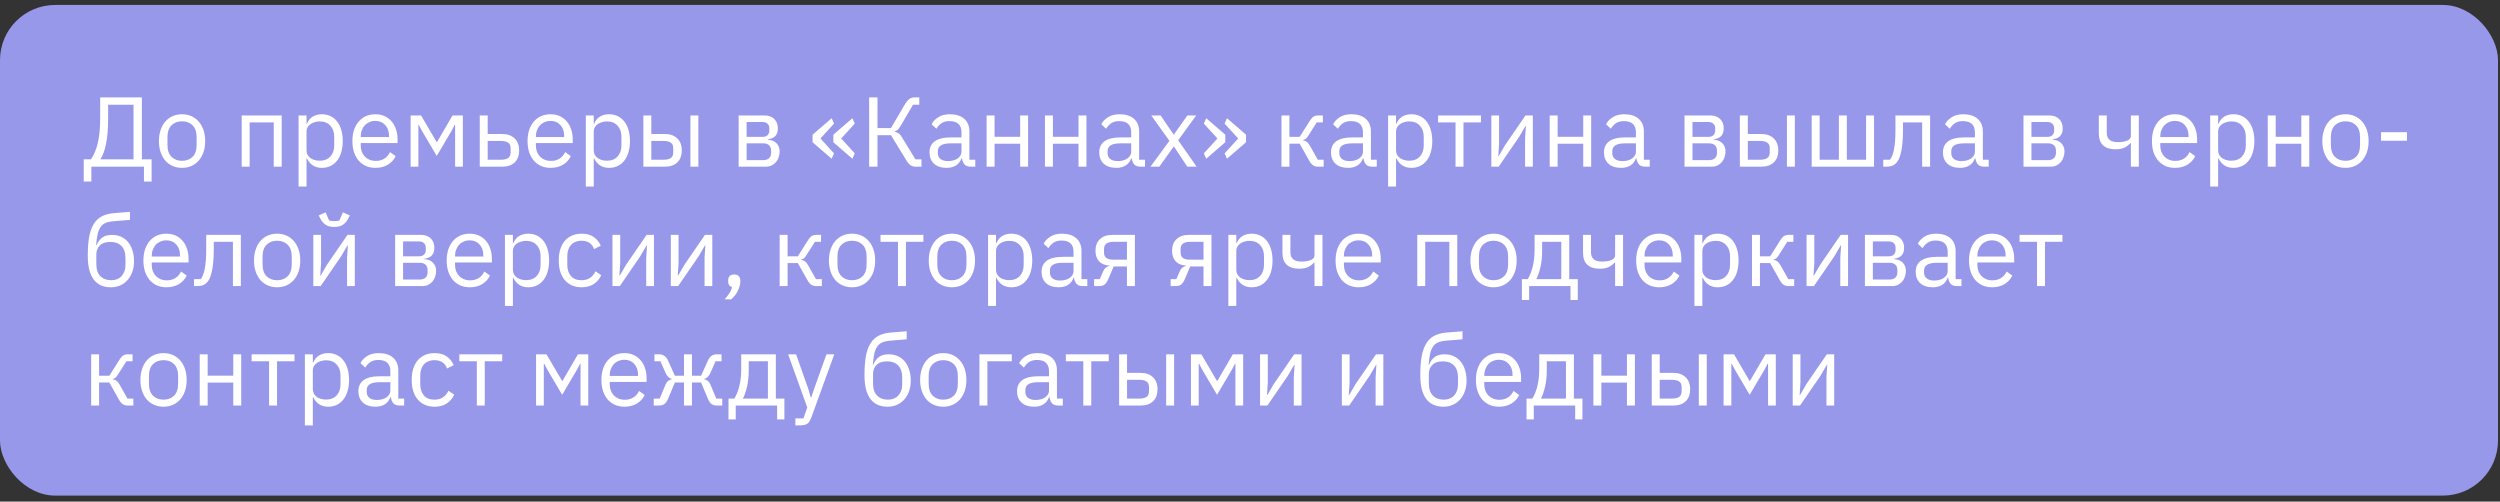
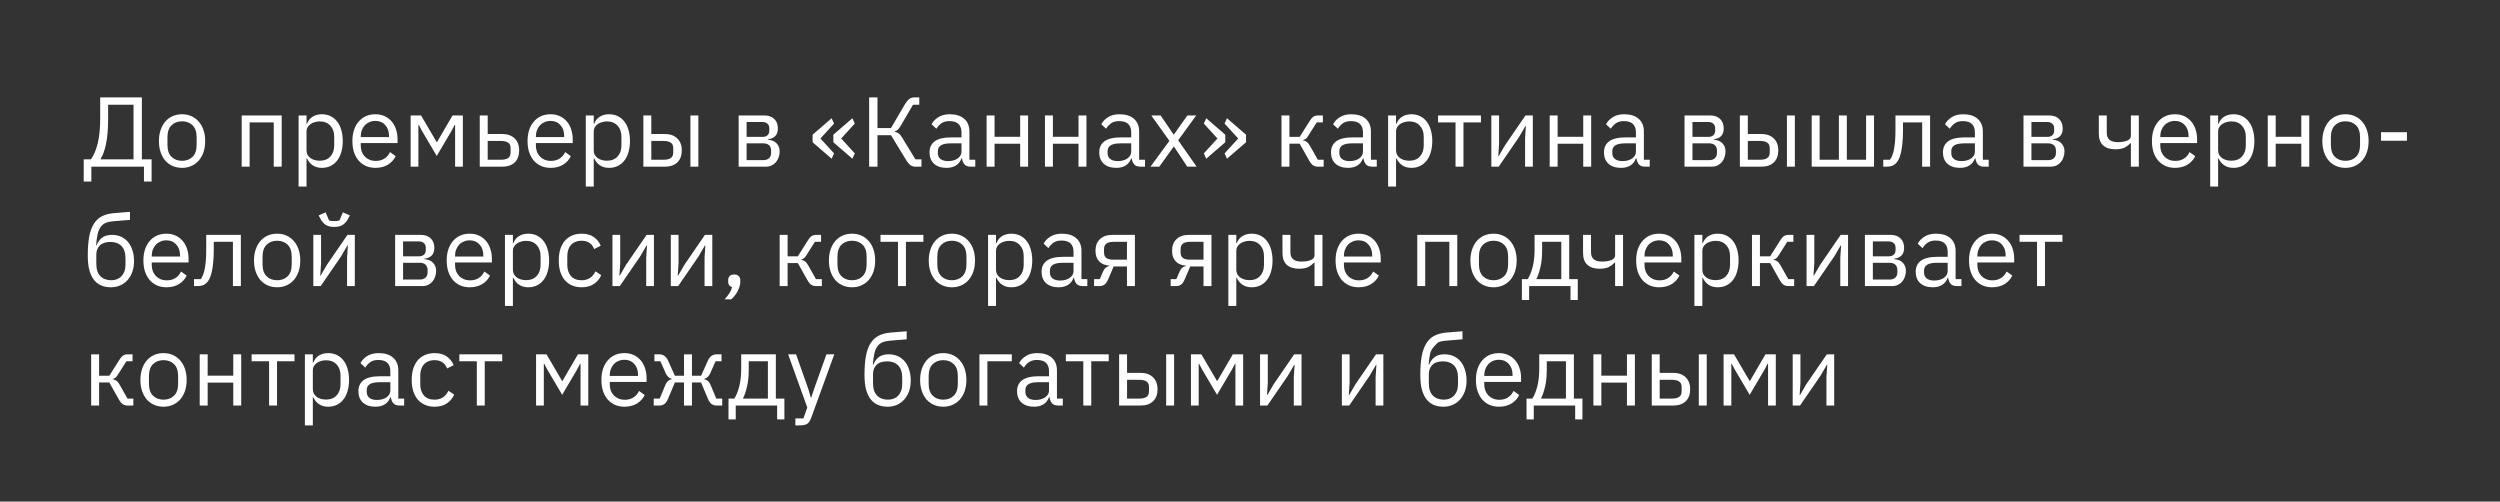
<svg xmlns="http://www.w3.org/2000/svg" width="314" height="63" viewBox="0 0 314 63" fill="none">
  <rect x="0" y="0" width="314" height="63" fill="#333333" stroke="none" />
-   <rect y="0.623" width="313.749" height="61.623" rx="6.926" fill="#9798EA" />
-   <path d="M10.514 20.011H11.424C11.798 19.479 12.085 18.798 12.284 17.966C12.483 17.135 12.583 16.076 12.583 14.787V12.232H17.819V20.011H19.041V22.804H18.081V20.934H11.474V22.804H10.514V20.011ZM16.772 20.011V13.154H13.581V14.862C13.581 16.184 13.493 17.252 13.319 18.066C13.153 18.872 12.928 19.5 12.646 19.949V20.011H16.772ZM22.865 21.083C22.433 21.083 22.038 21.004 21.68 20.846C21.323 20.688 21.015 20.464 20.758 20.173C20.509 19.874 20.313 19.521 20.172 19.113C20.031 18.698 19.96 18.232 19.96 17.717C19.96 17.21 20.031 16.749 20.172 16.333C20.313 15.918 20.509 15.565 20.758 15.274C21.015 14.974 21.323 14.746 21.68 14.588C22.038 14.43 22.433 14.351 22.865 14.351C23.297 14.351 23.688 14.43 24.037 14.588C24.394 14.746 24.701 14.974 24.959 15.274C25.217 15.565 25.416 15.918 25.558 16.333C25.699 16.749 25.77 17.21 25.77 17.717C25.77 18.232 25.699 18.698 25.558 19.113C25.416 19.521 25.217 19.874 24.959 20.173C24.701 20.464 24.394 20.688 24.037 20.846C23.688 21.004 23.297 21.083 22.865 21.083ZM22.865 20.198C23.405 20.198 23.845 20.032 24.186 19.699C24.527 19.367 24.697 18.86 24.697 18.178V17.256C24.697 16.574 24.527 16.067 24.186 15.735C23.845 15.402 23.405 15.236 22.865 15.236C22.325 15.236 21.884 15.402 21.543 15.735C21.203 16.067 21.032 16.574 21.032 17.256V18.178C21.032 18.86 21.203 19.367 21.543 19.699C21.884 20.032 22.325 20.198 22.865 20.198ZM30.356 14.501H35.38V20.934H34.383V15.373H31.353V20.934H30.356V14.501ZM37.502 14.501H38.5V15.548H38.55C38.716 15.141 38.957 14.841 39.273 14.65C39.597 14.451 39.983 14.351 40.432 14.351C40.831 14.351 41.193 14.43 41.517 14.588C41.841 14.746 42.115 14.97 42.34 15.261C42.572 15.552 42.747 15.905 42.863 16.321C42.988 16.736 43.05 17.202 43.05 17.717C43.05 18.232 42.988 18.698 42.863 19.113C42.747 19.529 42.572 19.882 42.34 20.173C42.115 20.464 41.841 20.688 41.517 20.846C41.193 21.004 40.831 21.083 40.432 21.083C39.56 21.083 38.932 20.684 38.55 19.886H38.5V23.427H37.502V14.501ZM40.158 20.186C40.723 20.186 41.168 20.011 41.492 19.662C41.816 19.305 41.978 18.839 41.978 18.266V17.169C41.978 16.595 41.816 16.134 41.492 15.785C41.168 15.427 40.723 15.249 40.158 15.249C39.934 15.249 39.718 15.282 39.51 15.348C39.31 15.407 39.136 15.49 38.986 15.598C38.837 15.706 38.716 15.839 38.625 15.997C38.541 16.146 38.5 16.308 38.5 16.483V18.877C38.5 19.084 38.541 19.271 38.625 19.438C38.716 19.596 38.837 19.733 38.986 19.849C39.136 19.957 39.31 20.04 39.51 20.098C39.718 20.157 39.934 20.186 40.158 20.186ZM47.153 21.083C46.712 21.083 46.313 21.004 45.956 20.846C45.607 20.688 45.304 20.464 45.046 20.173C44.797 19.874 44.601 19.521 44.46 19.113C44.327 18.698 44.261 18.232 44.261 17.717C44.261 17.21 44.327 16.749 44.46 16.333C44.601 15.918 44.797 15.565 45.046 15.274C45.304 14.974 45.607 14.746 45.956 14.588C46.313 14.43 46.712 14.351 47.153 14.351C47.585 14.351 47.971 14.43 48.312 14.588C48.653 14.746 48.944 14.966 49.185 15.249C49.426 15.523 49.609 15.851 49.733 16.234C49.867 16.616 49.933 17.036 49.933 17.493V17.966H45.308V18.266C45.308 18.54 45.349 18.798 45.432 19.039C45.524 19.271 45.648 19.475 45.806 19.649C45.973 19.824 46.172 19.961 46.405 20.061C46.646 20.161 46.916 20.21 47.215 20.21C47.622 20.21 47.976 20.115 48.275 19.924C48.582 19.733 48.819 19.458 48.986 19.101L49.696 19.612C49.488 20.053 49.164 20.41 48.724 20.684C48.283 20.95 47.76 21.083 47.153 21.083ZM47.153 15.186C46.879 15.186 46.629 15.236 46.405 15.336C46.18 15.427 45.985 15.56 45.819 15.735C45.661 15.909 45.536 16.117 45.445 16.358C45.353 16.591 45.308 16.849 45.308 17.131V17.218H48.861V17.081C48.861 16.508 48.703 16.051 48.387 15.71C48.08 15.361 47.668 15.186 47.153 15.186ZM51.576 14.501H52.886L54.843 17.842H54.893L56.837 14.501H58.134V20.934H57.162V15.697H57.099L56.738 16.396L54.855 19.587L52.973 16.396L52.611 15.697H52.549V20.934H51.576V14.501ZM60.257 14.501H61.254V16.832H63.087C63.735 16.832 64.251 17.015 64.633 17.381C65.015 17.746 65.206 18.249 65.206 18.889C65.206 19.537 65.019 20.04 64.645 20.398C64.271 20.755 63.756 20.934 63.099 20.934H60.257V14.501ZM62.95 20.061C63.324 20.061 63.615 19.99 63.822 19.849C64.03 19.708 64.134 19.471 64.134 19.138V18.615C64.134 18.282 64.03 18.05 63.822 17.917C63.615 17.775 63.324 17.705 62.95 17.705H61.254V20.061H62.95ZM69.152 21.083C68.712 21.083 68.313 21.004 67.956 20.846C67.607 20.688 67.303 20.464 67.046 20.173C66.796 19.874 66.601 19.521 66.46 19.113C66.327 18.698 66.26 18.232 66.26 17.717C66.26 17.21 66.327 16.749 66.46 16.333C66.601 15.918 66.796 15.565 67.046 15.274C67.303 14.974 67.607 14.746 67.956 14.588C68.313 14.43 68.712 14.351 69.152 14.351C69.585 14.351 69.971 14.43 70.312 14.588C70.653 14.746 70.944 14.966 71.184 15.249C71.426 15.523 71.608 15.851 71.733 16.234C71.866 16.616 71.933 17.036 71.933 17.493V17.966H67.307V18.266C67.307 18.54 67.349 18.798 67.432 19.039C67.523 19.271 67.648 19.475 67.806 19.649C67.972 19.824 68.172 19.961 68.404 20.061C68.645 20.161 68.916 20.21 69.215 20.21C69.622 20.21 69.975 20.115 70.275 19.924C70.582 19.733 70.819 19.458 70.985 19.101L71.696 19.612C71.488 20.053 71.164 20.41 70.723 20.684C70.283 20.95 69.759 21.083 69.152 21.083ZM69.152 15.186C68.878 15.186 68.629 15.236 68.404 15.336C68.18 15.427 67.985 15.56 67.819 15.735C67.661 15.909 67.536 16.117 67.445 16.358C67.353 16.591 67.307 16.849 67.307 17.131V17.218H70.86V17.081C70.86 16.508 70.703 16.051 70.387 15.71C70.079 15.361 69.668 15.186 69.152 15.186ZM73.576 14.501H74.573V15.548H74.623C74.79 15.141 75.031 14.841 75.346 14.65C75.671 14.451 76.057 14.351 76.506 14.351C76.905 14.351 77.266 14.43 77.59 14.588C77.915 14.746 78.189 14.97 78.413 15.261C78.646 15.552 78.82 15.905 78.937 16.321C79.061 16.736 79.124 17.202 79.124 17.717C79.124 18.232 79.061 18.698 78.937 19.113C78.82 19.529 78.646 19.882 78.413 20.173C78.189 20.464 77.915 20.688 77.59 20.846C77.266 21.004 76.905 21.083 76.506 21.083C75.633 21.083 75.006 20.684 74.623 19.886H74.573V23.427H73.576V14.501ZM76.231 20.186C76.797 20.186 77.241 20.011 77.565 19.662C77.89 19.305 78.052 18.839 78.052 18.266V17.169C78.052 16.595 77.89 16.134 77.565 15.785C77.241 15.427 76.797 15.249 76.231 15.249C76.007 15.249 75.791 15.282 75.583 15.348C75.384 15.407 75.209 15.49 75.06 15.598C74.91 15.706 74.79 15.839 74.698 15.997C74.615 16.146 74.573 16.308 74.573 16.483V18.877C74.573 19.084 74.615 19.271 74.698 19.438C74.79 19.596 74.91 19.733 75.06 19.849C75.209 19.957 75.384 20.04 75.583 20.098C75.791 20.157 76.007 20.186 76.231 20.186ZM80.808 14.501H81.805V16.832H83.513C84.161 16.832 84.677 17.015 85.059 17.381C85.441 17.746 85.632 18.249 85.632 18.889C85.632 19.537 85.445 20.04 85.071 20.398C84.697 20.755 84.182 20.934 83.525 20.934H80.808V14.501ZM83.376 20.061C83.75 20.061 84.041 19.99 84.249 19.849C84.456 19.708 84.56 19.471 84.56 19.138V18.615C84.56 18.282 84.456 18.05 84.249 17.917C84.041 17.775 83.75 17.705 83.376 17.705H81.805V20.061H83.376ZM86.717 14.501H87.714V20.934H86.717V14.501ZM92.775 14.501H96.017C96.54 14.501 96.952 14.65 97.251 14.95C97.55 15.24 97.7 15.635 97.7 16.134C97.7 16.94 97.28 17.393 96.441 17.493V17.543C96.939 17.584 97.309 17.742 97.55 18.016C97.8 18.282 97.924 18.615 97.924 19.014C97.924 19.271 97.883 19.517 97.8 19.749C97.725 19.982 97.613 20.186 97.463 20.36C97.313 20.535 97.13 20.676 96.914 20.784C96.698 20.884 96.453 20.934 96.179 20.934H92.775V14.501ZM95.88 20.111C96.179 20.111 96.416 20.032 96.59 19.874C96.765 19.716 96.852 19.492 96.852 19.201V18.914C96.852 18.623 96.765 18.399 96.59 18.241C96.416 18.083 96.179 18.004 95.88 18.004H93.773V20.111H95.88ZM95.755 17.194C96.029 17.194 96.241 17.127 96.391 16.994C96.549 16.853 96.628 16.653 96.628 16.396V16.121C96.628 15.864 96.549 15.668 96.391 15.536C96.241 15.394 96.029 15.323 95.755 15.323H93.773V17.194H95.755ZM104.456 19.936L102.063 17.867V16.919L104.456 14.85L104.755 15.523L103.047 17.393L104.755 19.263L104.456 19.936ZM107.062 19.936L104.668 17.867V16.919L107.062 14.85L107.361 15.523L105.653 17.393L107.361 19.263L107.062 19.936ZM109.165 12.232H110.212V16.084H111.908L113.653 13.104C113.844 12.789 114.031 12.564 114.214 12.431C114.397 12.298 114.621 12.232 114.887 12.232H115.461V13.154H114.675L113.129 15.797C112.98 16.047 112.855 16.213 112.755 16.296C112.664 16.379 112.543 16.445 112.394 16.495V16.558C112.585 16.599 112.751 16.67 112.892 16.77C113.034 16.869 113.188 17.065 113.354 17.356L114.974 20.011H115.735V20.934H114.962C114.762 20.934 114.571 20.88 114.388 20.771C114.206 20.655 114.019 20.439 113.827 20.123L111.908 16.982H110.212V20.934H109.165V12.232ZM121.934 20.934C121.56 20.934 121.29 20.834 121.123 20.634C120.965 20.435 120.866 20.186 120.824 19.886H120.762C120.621 20.285 120.388 20.584 120.064 20.784C119.74 20.983 119.353 21.083 118.904 21.083C118.223 21.083 117.691 20.909 117.309 20.56C116.935 20.21 116.748 19.737 116.748 19.138C116.748 18.532 116.968 18.066 117.408 17.742C117.857 17.418 118.551 17.256 119.49 17.256H120.762V16.62C120.762 16.163 120.637 15.814 120.388 15.573C120.139 15.332 119.756 15.211 119.241 15.211C118.85 15.211 118.522 15.299 118.256 15.473C117.998 15.648 117.782 15.88 117.608 16.171L117.009 15.61C117.184 15.261 117.462 14.966 117.845 14.725C118.227 14.476 118.709 14.351 119.291 14.351C120.072 14.351 120.679 14.542 121.111 14.925C121.543 15.307 121.759 15.839 121.759 16.52V20.061H122.495V20.934H121.934ZM119.066 20.235C119.316 20.235 119.544 20.206 119.752 20.148C119.96 20.09 120.139 20.007 120.288 19.899C120.438 19.791 120.554 19.666 120.637 19.525C120.72 19.384 120.762 19.23 120.762 19.064V18.004H119.44C118.867 18.004 118.447 18.087 118.181 18.253C117.924 18.419 117.795 18.66 117.795 18.976V19.238C117.795 19.554 117.907 19.799 118.131 19.974C118.364 20.148 118.676 20.235 119.066 20.235ZM123.918 14.501H124.916V17.181H128.132V14.501H129.129V20.934H128.132V18.054H124.916V20.934H123.918V14.501ZM131.247 14.501H132.245V17.181H135.461V14.501H136.458V20.934H135.461V18.054H132.245V20.934H131.247V14.501ZM143.252 20.934C142.878 20.934 142.607 20.834 142.441 20.634C142.283 20.435 142.184 20.186 142.142 19.886H142.08C141.938 20.285 141.706 20.584 141.382 20.784C141.057 20.983 140.671 21.083 140.222 21.083C139.541 21.083 139.009 20.909 138.626 20.56C138.252 20.21 138.065 19.737 138.065 19.138C138.065 18.532 138.286 18.066 138.726 17.742C139.175 17.418 139.869 17.256 140.808 17.256H142.08V16.62C142.08 16.163 141.955 15.814 141.706 15.573C141.456 15.332 141.074 15.211 140.559 15.211C140.168 15.211 139.84 15.299 139.574 15.473C139.316 15.648 139.1 15.88 138.926 16.171L138.327 15.61C138.502 15.261 138.78 14.966 139.162 14.725C139.545 14.476 140.027 14.351 140.609 14.351C141.39 14.351 141.997 14.542 142.429 14.925C142.861 15.307 143.077 15.839 143.077 16.52V20.061H143.813V20.934H143.252ZM140.384 20.235C140.634 20.235 140.862 20.206 141.07 20.148C141.278 20.09 141.456 20.007 141.606 19.899C141.756 19.791 141.872 19.666 141.955 19.525C142.038 19.384 142.08 19.23 142.08 19.064V18.004H140.758C140.185 18.004 139.765 18.087 139.499 18.253C139.241 18.419 139.113 18.66 139.113 18.976V19.238C139.113 19.554 139.225 19.799 139.449 19.974C139.682 20.148 139.994 20.235 140.384 20.235ZM144.499 20.934L146.88 17.692L144.599 14.501H145.771L147.404 16.894H147.441L149.137 14.501H150.246L147.977 17.617L150.296 20.934H149.124L147.454 18.415H147.416L145.609 20.934H144.499ZM151.204 19.263L152.912 17.393L151.204 15.523L151.503 14.85L153.897 16.919V17.867L151.503 19.936L151.204 19.263ZM153.81 19.263L155.518 17.393L153.81 15.523L154.109 14.85L156.503 16.919V17.867L154.109 19.936L153.81 19.263ZM160.954 14.501H161.951V17.194H163.235L164.482 15.224C164.573 15.074 164.66 14.954 164.743 14.862C164.827 14.762 164.91 14.688 164.993 14.638C165.076 14.588 165.163 14.555 165.255 14.538C165.346 14.513 165.45 14.501 165.566 14.501H166.152V15.373H165.379L164.369 16.969C164.303 17.077 164.245 17.165 164.195 17.231C164.145 17.297 164.095 17.356 164.045 17.405C163.995 17.447 163.941 17.484 163.883 17.518C163.825 17.543 163.754 17.567 163.671 17.593V17.642C163.846 17.667 163.995 17.726 164.12 17.817C164.253 17.9 164.39 18.066 164.531 18.316L165.516 20.061H166.252V20.934H165.529C165.313 20.934 165.113 20.88 164.93 20.771C164.756 20.655 164.586 20.447 164.419 20.148L163.235 18.041H161.951V20.934H160.954V14.501ZM172.361 20.934C171.987 20.934 171.717 20.834 171.551 20.634C171.393 20.435 171.293 20.186 171.252 19.886H171.189C171.048 20.285 170.815 20.584 170.491 20.784C170.167 20.983 169.781 21.083 169.332 21.083C168.65 21.083 168.118 20.909 167.736 20.56C167.362 20.21 167.175 19.737 167.175 19.138C167.175 18.532 167.395 18.066 167.836 17.742C168.284 17.418 168.978 17.256 169.918 17.256H171.189V16.62C171.189 16.163 171.065 15.814 170.815 15.573C170.566 15.332 170.184 15.211 169.668 15.211C169.278 15.211 168.949 15.299 168.683 15.473C168.426 15.648 168.21 15.88 168.035 16.171L167.437 15.61C167.611 15.261 167.89 14.966 168.272 14.725C168.654 14.476 169.136 14.351 169.718 14.351C170.499 14.351 171.106 14.542 171.538 14.925C171.971 15.307 172.187 15.839 172.187 16.52V20.061H172.922V20.934H172.361ZM169.494 20.235C169.743 20.235 169.972 20.206 170.179 20.148C170.387 20.09 170.566 20.007 170.716 19.899C170.865 19.791 170.981 19.666 171.065 19.525C171.148 19.384 171.189 19.23 171.189 19.064V18.004H169.868C169.294 18.004 168.875 18.087 168.609 18.253C168.351 18.419 168.222 18.66 168.222 18.976V19.238C168.222 19.554 168.334 19.799 168.559 19.974C168.791 20.148 169.103 20.235 169.494 20.235ZM174.346 14.501H175.343V15.548H175.393C175.559 15.141 175.8 14.841 176.116 14.65C176.44 14.451 176.827 14.351 177.275 14.351C177.674 14.351 178.036 14.43 178.36 14.588C178.684 14.746 178.958 14.97 179.183 15.261C179.415 15.552 179.59 15.905 179.706 16.321C179.831 16.736 179.893 17.202 179.893 17.717C179.893 18.232 179.831 18.698 179.706 19.113C179.59 19.529 179.415 19.882 179.183 20.173C178.958 20.464 178.684 20.688 178.36 20.846C178.036 21.004 177.674 21.083 177.275 21.083C176.403 21.083 175.775 20.684 175.393 19.886H175.343V23.427H174.346V14.501ZM177.001 20.186C177.566 20.186 178.011 20.011 178.335 19.662C178.659 19.305 178.821 18.839 178.821 18.266V17.169C178.821 16.595 178.659 16.134 178.335 15.785C178.011 15.427 177.566 15.249 177.001 15.249C176.777 15.249 176.561 15.282 176.353 15.348C176.153 15.407 175.979 15.49 175.829 15.598C175.68 15.706 175.559 15.839 175.468 15.997C175.385 16.146 175.343 16.308 175.343 16.483V18.877C175.343 19.084 175.385 19.271 175.468 19.438C175.559 19.596 175.68 19.733 175.829 19.849C175.979 19.957 176.153 20.04 176.353 20.098C176.561 20.157 176.777 20.186 177.001 20.186ZM182.815 15.373H180.621V14.501H186.007V15.373H183.812V20.934H182.815V15.373ZM187.312 14.501H188.284V18.066L188.184 19.612H188.234L189.032 18.241L191.6 14.501H192.523V20.934H191.55V17.368L191.65 15.822H191.6L190.802 17.194L188.234 20.934H187.312V14.501ZM194.641 14.501H195.638V17.181H198.855V14.501H199.852V20.934H198.855V18.054H195.638V20.934H194.641V14.501ZM206.645 20.934C206.271 20.934 206.001 20.834 205.835 20.634C205.677 20.435 205.577 20.186 205.535 19.886H205.473C205.332 20.285 205.099 20.584 204.775 20.784C204.451 20.983 204.064 21.083 203.616 21.083C202.934 21.083 202.402 20.909 202.02 20.56C201.646 20.21 201.459 19.737 201.459 19.138C201.459 18.532 201.679 18.066 202.12 17.742C202.568 17.418 203.262 17.256 204.201 17.256H205.473V16.62C205.473 16.163 205.348 15.814 205.099 15.573C204.85 15.332 204.467 15.211 203.952 15.211C203.562 15.211 203.233 15.299 202.967 15.473C202.71 15.648 202.494 15.88 202.319 16.171L201.721 15.61C201.895 15.261 202.174 14.966 202.556 14.725C202.938 14.476 203.42 14.351 204.002 14.351C204.783 14.351 205.39 14.542 205.822 14.925C206.254 15.307 206.47 15.839 206.47 16.52V20.061H207.206V20.934H206.645ZM203.778 20.235C204.027 20.235 204.256 20.206 204.463 20.148C204.671 20.09 204.85 20.007 204.999 19.899C205.149 19.791 205.265 19.666 205.348 19.525C205.432 19.384 205.473 19.23 205.473 19.064V18.004H204.152C203.578 18.004 203.158 18.087 202.892 18.253C202.635 18.419 202.506 18.66 202.506 18.976V19.238C202.506 19.554 202.618 19.799 202.843 19.974C203.075 20.148 203.387 20.235 203.778 20.235ZM211.576 14.501H214.817C215.341 14.501 215.752 14.65 216.051 14.95C216.351 15.24 216.5 15.635 216.5 16.134C216.5 16.94 216.08 17.393 215.241 17.493V17.543C215.74 17.584 216.109 17.742 216.351 18.016C216.6 18.282 216.725 18.615 216.725 19.014C216.725 19.271 216.683 19.517 216.6 19.749C216.525 19.982 216.413 20.186 216.263 20.36C216.114 20.535 215.931 20.676 215.715 20.784C215.499 20.884 215.253 20.934 214.979 20.934H211.576V14.501ZM214.68 20.111C214.979 20.111 215.216 20.032 215.391 19.874C215.565 19.716 215.652 19.492 215.652 19.201V18.914C215.652 18.623 215.565 18.399 215.391 18.241C215.216 18.083 214.979 18.004 214.68 18.004H212.573V20.111H214.68ZM214.555 17.194C214.83 17.194 215.041 17.127 215.191 16.994C215.349 16.853 215.428 16.653 215.428 16.396V16.121C215.428 15.864 215.349 15.668 215.191 15.536C215.041 15.394 214.83 15.323 214.555 15.323H212.573V17.194H214.555ZM218.527 14.501H219.525V16.832H221.233C221.881 16.832 222.396 17.015 222.779 17.381C223.161 17.746 223.352 18.249 223.352 18.889C223.352 19.537 223.165 20.04 222.791 20.398C222.417 20.755 221.902 20.934 221.245 20.934H218.527V14.501ZM221.096 20.061C221.47 20.061 221.761 19.99 221.968 19.849C222.176 19.708 222.28 19.471 222.28 19.138V18.615C222.28 18.282 222.176 18.05 221.968 17.917C221.761 17.775 221.47 17.705 221.096 17.705H219.525V20.061H221.096ZM224.437 14.501H225.434V20.934H224.437V14.501ZM227.549 14.501H228.546V20.061H230.965V14.501H231.962V20.061H234.381V14.501H235.378V20.934H227.549V14.501ZM236.536 20.061H237.383C237.491 19.911 237.587 19.733 237.67 19.525C237.753 19.317 237.824 19.068 237.882 18.777C237.94 18.486 237.986 18.141 238.019 17.742C238.052 17.343 238.069 16.874 238.069 16.333V14.501H242.42V20.934H241.423V15.373H239.017V16.358C239.017 16.982 238.992 17.526 238.942 17.991C238.9 18.457 238.838 18.856 238.755 19.188C238.68 19.521 238.588 19.795 238.48 20.011C238.372 20.219 238.256 20.385 238.131 20.51C237.973 20.668 237.799 20.78 237.608 20.846C237.417 20.904 237.188 20.934 236.922 20.934H236.536V20.061ZM249.22 20.934C248.846 20.934 248.576 20.834 248.409 20.634C248.251 20.435 248.152 20.186 248.11 19.886H248.048C247.907 20.285 247.674 20.584 247.35 20.784C247.026 20.983 246.639 21.083 246.19 21.083C245.509 21.083 244.977 20.909 244.595 20.56C244.221 20.21 244.034 19.737 244.034 19.138C244.034 18.532 244.254 18.066 244.694 17.742C245.143 17.418 245.837 17.256 246.776 17.256H248.048V16.62C248.048 16.163 247.923 15.814 247.674 15.573C247.425 15.332 247.042 15.211 246.527 15.211C246.136 15.211 245.808 15.299 245.542 15.473C245.284 15.648 245.068 15.88 244.894 16.171L244.295 15.61C244.47 15.261 244.748 14.966 245.131 14.725C245.513 14.476 245.995 14.351 246.577 14.351C247.358 14.351 247.965 14.542 248.397 14.925C248.829 15.307 249.045 15.839 249.045 16.52V20.061H249.781V20.934H249.22ZM246.352 20.235C246.602 20.235 246.83 20.206 247.038 20.148C247.246 20.09 247.425 20.007 247.574 19.899C247.724 19.791 247.84 19.666 247.923 19.525C248.006 19.384 248.048 19.23 248.048 19.064V18.004H246.726C246.153 18.004 245.733 18.087 245.467 18.253C245.21 18.419 245.081 18.66 245.081 18.976V19.238C245.081 19.554 245.193 19.799 245.417 19.974C245.65 20.148 245.962 20.235 246.352 20.235ZM254.15 14.501H257.392C257.915 14.501 258.327 14.65 258.626 14.95C258.925 15.24 259.075 15.635 259.075 16.134C259.075 16.94 258.655 17.393 257.816 17.493V17.543C258.314 17.584 258.684 17.742 258.925 18.016C259.175 18.282 259.299 18.615 259.299 19.014C259.299 19.271 259.258 19.517 259.175 19.749C259.1 19.982 258.988 20.186 258.838 20.36C258.688 20.535 258.506 20.676 258.289 20.784C258.073 20.884 257.828 20.934 257.554 20.934H254.15V14.501ZM257.255 20.111C257.554 20.111 257.791 20.032 257.965 19.874C258.14 19.716 258.227 19.492 258.227 19.201V18.914C258.227 18.623 258.14 18.399 257.965 18.241C257.791 18.083 257.554 18.004 257.255 18.004H255.148V20.111H257.255ZM257.13 17.194C257.404 17.194 257.616 17.127 257.766 16.994C257.924 16.853 258.003 16.653 258.003 16.396V16.121C258.003 15.864 257.924 15.668 257.766 15.536C257.616 15.394 257.404 15.323 257.13 15.323H255.148V17.194H257.13ZM267.639 17.979H267.577C267.377 18.203 267.132 18.39 266.841 18.54C266.55 18.681 266.168 18.752 265.694 18.752C265.037 18.752 264.526 18.59 264.161 18.266C263.795 17.933 263.612 17.435 263.612 16.77V14.501H264.609V16.682C264.609 17.464 265.071 17.854 265.993 17.854C266.467 17.854 266.858 17.792 267.165 17.667C267.481 17.534 267.639 17.335 267.639 17.069V14.501H268.636V20.934H267.639V17.979ZM273.175 21.083C272.735 21.083 272.336 21.004 271.978 20.846C271.629 20.688 271.326 20.464 271.068 20.173C270.819 19.874 270.624 19.521 270.482 19.113C270.349 18.698 270.283 18.232 270.283 17.717C270.283 17.21 270.349 16.749 270.482 16.333C270.624 15.918 270.819 15.565 271.068 15.274C271.326 14.974 271.629 14.746 271.978 14.588C272.336 14.43 272.735 14.351 273.175 14.351C273.607 14.351 273.994 14.43 274.335 14.588C274.675 14.746 274.966 14.966 275.207 15.249C275.448 15.523 275.631 15.851 275.756 16.234C275.889 16.616 275.955 17.036 275.955 17.493V17.966H271.33V18.266C271.33 18.54 271.372 18.798 271.455 19.039C271.546 19.271 271.671 19.475 271.829 19.649C271.995 19.824 272.195 19.961 272.427 20.061C272.668 20.161 272.938 20.21 273.238 20.21C273.645 20.21 273.998 20.115 274.297 19.924C274.605 19.733 274.842 19.458 275.008 19.101L275.719 19.612C275.511 20.053 275.187 20.41 274.746 20.684C274.306 20.95 273.782 21.083 273.175 21.083ZM273.175 15.186C272.901 15.186 272.652 15.236 272.427 15.336C272.203 15.427 272.008 15.56 271.841 15.735C271.683 15.909 271.559 16.117 271.467 16.358C271.376 16.591 271.33 16.849 271.33 17.131V17.218H274.883V17.081C274.883 16.508 274.725 16.051 274.409 15.71C274.102 15.361 273.691 15.186 273.175 15.186ZM277.599 14.501H278.596V15.548H278.646C278.812 15.141 279.053 14.841 279.369 14.65C279.693 14.451 280.08 14.351 280.529 14.351C280.927 14.351 281.289 14.43 281.613 14.588C281.937 14.746 282.212 14.97 282.436 15.261C282.669 15.552 282.843 15.905 282.96 16.321C283.084 16.736 283.147 17.202 283.147 17.717C283.147 18.232 283.084 18.698 282.96 19.113C282.843 19.529 282.669 19.882 282.436 20.173C282.212 20.464 281.937 20.688 281.613 20.846C281.289 21.004 280.927 21.083 280.529 21.083C279.656 21.083 279.028 20.684 278.646 19.886H278.596V23.427H277.599V14.501ZM280.254 20.186C280.819 20.186 281.264 20.011 281.588 19.662C281.912 19.305 282.074 18.839 282.074 18.266V17.169C282.074 16.595 281.912 16.134 281.588 15.785C281.264 15.427 280.819 15.249 280.254 15.249C280.03 15.249 279.814 15.282 279.606 15.348C279.407 15.407 279.232 15.49 279.082 15.598C278.933 15.706 278.812 15.839 278.721 15.997C278.638 16.146 278.596 16.308 278.596 16.483V18.877C278.596 19.084 278.638 19.271 278.721 19.438C278.812 19.596 278.933 19.733 279.082 19.849C279.232 19.957 279.407 20.04 279.606 20.098C279.814 20.157 280.03 20.186 280.254 20.186ZM284.831 14.501H285.828V17.181H289.044V14.501H290.042V20.934H289.044V18.054H285.828V20.934H284.831V14.501ZM294.591 21.083C294.159 21.083 293.764 21.004 293.406 20.846C293.049 20.688 292.742 20.464 292.484 20.173C292.235 19.874 292.039 19.521 291.898 19.113C291.757 18.698 291.686 18.232 291.686 17.717C291.686 17.21 291.757 16.749 291.898 16.333C292.039 15.918 292.235 15.565 292.484 15.274C292.742 14.974 293.049 14.746 293.406 14.588C293.764 14.43 294.159 14.351 294.591 14.351C295.023 14.351 295.414 14.43 295.763 14.588C296.12 14.746 296.428 14.974 296.685 15.274C296.943 15.565 297.142 15.918 297.284 16.333C297.425 16.749 297.496 17.21 297.496 17.717C297.496 18.232 297.425 18.698 297.284 19.113C297.142 19.521 296.943 19.874 296.685 20.173C296.428 20.464 296.12 20.688 295.763 20.846C295.414 21.004 295.023 21.083 294.591 21.083ZM294.591 20.198C295.131 20.198 295.571 20.032 295.912 19.699C296.253 19.367 296.423 18.86 296.423 18.178V17.256C296.423 16.574 296.253 16.067 295.912 15.735C295.571 15.402 295.131 15.236 294.591 15.236C294.051 15.236 293.61 15.402 293.269 15.735C292.929 16.067 292.758 16.574 292.758 17.256V18.178C292.758 18.86 292.929 19.367 293.269 19.699C293.61 20.032 294.051 20.198 294.591 20.198ZM299.058 17.68V16.608H302.312V17.68H299.058ZM13.93 36.083C13.481 36.083 13.078 36.008 12.72 35.859C12.363 35.709 12.06 35.477 11.81 35.161C11.561 34.845 11.366 34.438 11.224 33.939C11.091 33.432 11.025 32.821 11.025 32.106C11.025 31.184 11.083 30.394 11.199 29.738C11.324 29.081 11.519 28.541 11.785 28.117C12.051 27.693 12.388 27.377 12.795 27.169C13.211 26.953 13.714 26.82 14.304 26.77L16.323 26.608V27.618L14.179 27.793C13.813 27.826 13.506 27.897 13.257 28.005C13.007 28.113 12.799 28.283 12.633 28.516C12.475 28.74 12.351 29.039 12.259 29.413C12.176 29.787 12.114 30.253 12.072 30.81H12.122C12.313 30.369 12.558 30.041 12.857 29.825C13.165 29.609 13.568 29.501 14.067 29.501C14.474 29.501 14.848 29.576 15.189 29.725C15.53 29.875 15.82 30.091 16.061 30.373C16.302 30.648 16.489 30.993 16.622 31.408C16.764 31.815 16.834 32.281 16.834 32.804C16.834 33.295 16.764 33.739 16.622 34.138C16.481 34.537 16.282 34.882 16.024 35.173C15.767 35.464 15.459 35.688 15.102 35.846C14.752 36.004 14.362 36.083 13.93 36.083ZM13.98 35.198C14.237 35.198 14.474 35.157 14.69 35.073C14.906 34.99 15.093 34.866 15.251 34.699C15.409 34.533 15.534 34.33 15.625 34.089C15.717 33.847 15.762 33.565 15.762 33.241V32.455C15.762 31.757 15.592 31.238 15.251 30.897C14.91 30.556 14.453 30.386 13.88 30.386C13.281 30.386 12.833 30.535 12.533 30.835C12.242 31.125 12.097 31.508 12.097 31.982V33.129C12.097 33.827 12.267 34.346 12.608 34.687C12.949 35.028 13.406 35.198 13.98 35.198ZM20.904 36.083C20.464 36.083 20.065 36.004 19.707 35.846C19.358 35.688 19.055 35.464 18.797 35.173C18.548 34.874 18.353 34.521 18.212 34.113C18.078 33.698 18.012 33.232 18.012 32.717C18.012 32.21 18.078 31.749 18.212 31.333C18.353 30.918 18.548 30.564 18.797 30.274C19.055 29.974 19.358 29.746 19.707 29.588C20.065 29.43 20.464 29.351 20.904 29.351C21.337 29.351 21.723 29.43 22.064 29.588C22.404 29.746 22.695 29.966 22.936 30.249C23.177 30.523 23.36 30.851 23.485 31.234C23.618 31.616 23.684 32.036 23.684 32.493V32.967H19.059V33.266C19.059 33.54 19.101 33.798 19.184 34.039C19.275 34.271 19.4 34.475 19.558 34.65C19.724 34.824 19.924 34.961 20.156 35.061C20.397 35.161 20.667 35.211 20.967 35.211C21.374 35.211 21.727 35.115 22.026 34.924C22.334 34.733 22.571 34.458 22.737 34.101L23.448 34.612C23.24 35.053 22.916 35.41 22.475 35.684C22.035 35.95 21.511 36.083 20.904 36.083ZM20.904 30.186C20.63 30.186 20.381 30.236 20.156 30.336C19.932 30.427 19.737 30.56 19.57 30.735C19.412 30.91 19.288 31.117 19.196 31.358C19.105 31.591 19.059 31.849 19.059 32.131V32.218H22.612V32.081C22.612 31.508 22.454 31.051 22.139 30.71C21.831 30.361 21.42 30.186 20.904 30.186ZM24.368 35.061H25.216C25.324 34.911 25.419 34.733 25.502 34.525C25.585 34.317 25.656 34.068 25.714 33.777C25.773 33.486 25.818 33.141 25.852 32.742C25.885 32.343 25.901 31.874 25.901 31.333V29.501H30.252V35.934H29.255V30.373H26.849V31.358C26.849 31.982 26.824 32.526 26.774 32.991C26.733 33.457 26.67 33.856 26.587 34.188C26.512 34.521 26.421 34.795 26.313 35.011C26.205 35.219 26.088 35.385 25.964 35.51C25.806 35.668 25.631 35.78 25.44 35.846C25.249 35.904 25.02 35.934 24.754 35.934H24.368V35.061ZM34.808 36.083C34.376 36.083 33.981 36.004 33.624 35.846C33.266 35.688 32.959 35.464 32.701 35.173C32.452 34.874 32.257 34.521 32.115 34.113C31.974 33.698 31.903 33.232 31.903 32.717C31.903 32.21 31.974 31.749 32.115 31.333C32.257 30.918 32.452 30.564 32.701 30.274C32.959 29.974 33.266 29.746 33.624 29.588C33.981 29.43 34.376 29.351 34.808 29.351C35.24 29.351 35.631 29.43 35.98 29.588C36.337 29.746 36.645 29.974 36.903 30.274C37.16 30.564 37.36 30.918 37.501 31.333C37.642 31.749 37.713 32.21 37.713 32.717C37.713 33.232 37.642 33.698 37.501 34.113C37.36 34.521 37.16 34.874 36.903 35.173C36.645 35.464 36.337 35.688 35.98 35.846C35.631 36.004 35.24 36.083 34.808 36.083ZM34.808 35.198C35.348 35.198 35.789 35.032 36.13 34.699C36.47 34.367 36.641 33.86 36.641 33.178V32.256C36.641 31.574 36.47 31.067 36.13 30.735C35.789 30.402 35.348 30.236 34.808 30.236C34.268 30.236 33.827 30.402 33.487 30.735C33.146 31.067 32.975 31.574 32.975 32.256V33.178C32.975 33.86 33.146 34.367 33.487 34.699C33.827 35.032 34.268 35.198 34.808 35.198ZM39.353 29.501H40.325V33.066L40.226 34.612H40.276L41.074 33.241L43.642 29.501H44.564V35.934H43.592V32.368L43.691 30.822H43.642L42.844 32.194L40.276 35.934H39.353V29.501ZM41.984 28.503C41.535 28.503 41.177 28.416 40.911 28.242C40.645 28.059 40.434 27.822 40.276 27.531L40.026 27.057L40.899 26.671L41.335 27.693C41.435 27.718 41.543 27.739 41.659 27.755C41.776 27.764 41.884 27.768 41.984 27.768C42.083 27.768 42.191 27.764 42.308 27.755C42.424 27.739 42.532 27.718 42.632 27.693L43.068 26.671L43.941 27.057L43.691 27.531C43.534 27.822 43.322 28.059 43.056 28.242C42.79 28.416 42.432 28.503 41.984 28.503ZM49.629 29.501H52.87C53.394 29.501 53.805 29.65 54.104 29.95C54.403 30.24 54.553 30.635 54.553 31.134C54.553 31.94 54.133 32.393 53.294 32.493V32.543C53.792 32.584 54.162 32.742 54.403 33.016C54.653 33.282 54.777 33.615 54.777 34.014C54.777 34.271 54.736 34.517 54.653 34.749C54.578 34.982 54.466 35.186 54.316 35.36C54.166 35.535 53.984 35.676 53.767 35.784C53.551 35.884 53.306 35.934 53.032 35.934H49.629V29.501ZM52.733 35.111C53.032 35.111 53.269 35.032 53.443 34.874C53.618 34.716 53.705 34.492 53.705 34.201V33.914C53.705 33.623 53.618 33.399 53.443 33.241C53.269 33.083 53.032 33.004 52.733 33.004H50.626V35.111H52.733ZM52.608 32.194C52.882 32.194 53.094 32.127 53.244 31.994C53.402 31.853 53.481 31.653 53.481 31.396V31.121C53.481 30.864 53.402 30.668 53.244 30.535C53.094 30.394 52.882 30.323 52.608 30.323H50.626V32.194H52.608ZM58.999 36.083C58.558 36.083 58.159 36.004 57.802 35.846C57.453 35.688 57.15 35.464 56.892 35.173C56.643 34.874 56.447 34.521 56.306 34.113C56.173 33.698 56.106 33.232 56.106 32.717C56.106 32.21 56.173 31.749 56.306 31.333C56.447 30.918 56.643 30.564 56.892 30.274C57.15 29.974 57.453 29.746 57.802 29.588C58.159 29.43 58.558 29.351 58.999 29.351C59.431 29.351 59.817 29.43 60.158 29.588C60.499 29.746 60.79 29.966 61.031 30.249C61.272 30.523 61.455 30.851 61.579 31.234C61.712 31.616 61.779 32.036 61.779 32.493V32.967H57.154V33.266C57.154 33.54 57.195 33.798 57.278 34.039C57.37 34.271 57.495 34.475 57.652 34.65C57.819 34.824 58.018 34.961 58.251 35.061C58.492 35.161 58.762 35.211 59.061 35.211C59.468 35.211 59.822 35.115 60.121 34.924C60.428 34.733 60.665 34.458 60.831 34.101L61.542 34.612C61.334 35.053 61.01 35.41 60.57 35.684C60.129 35.95 59.605 36.083 58.999 36.083ZM58.999 30.186C58.724 30.186 58.475 30.236 58.251 30.336C58.026 30.427 57.831 30.56 57.665 30.735C57.507 30.91 57.382 31.117 57.291 31.358C57.199 31.591 57.154 31.849 57.154 32.131V32.218H60.707V32.081C60.707 31.508 60.549 31.051 60.233 30.71C59.925 30.361 59.514 30.186 58.999 30.186ZM63.422 29.501H64.42V30.548H64.47C64.636 30.141 64.877 29.841 65.193 29.65C65.517 29.451 65.903 29.351 66.352 29.351C66.751 29.351 67.113 29.43 67.437 29.588C67.761 29.746 68.035 29.97 68.26 30.261C68.492 30.552 68.667 30.905 68.783 31.321C68.908 31.736 68.97 32.202 68.97 32.717C68.97 33.232 68.908 33.698 68.783 34.113C68.667 34.529 68.492 34.882 68.26 35.173C68.035 35.464 67.761 35.688 67.437 35.846C67.113 36.004 66.751 36.083 66.352 36.083C65.479 36.083 64.852 35.684 64.47 34.886H64.42V38.427H63.422V29.501ZM66.078 35.186C66.643 35.186 67.088 35.011 67.412 34.662C67.736 34.305 67.898 33.839 67.898 33.266V32.169C67.898 31.595 67.736 31.134 67.412 30.785C67.088 30.427 66.643 30.249 66.078 30.249C65.853 30.249 65.637 30.282 65.43 30.348C65.23 30.407 65.055 30.49 64.906 30.598C64.756 30.706 64.636 30.839 64.544 30.997C64.461 31.146 64.42 31.308 64.42 31.483V33.877C64.42 34.084 64.461 34.271 64.544 34.438C64.636 34.596 64.756 34.733 64.906 34.849C65.055 34.957 65.23 35.04 65.43 35.098C65.637 35.157 65.853 35.186 66.078 35.186ZM73.048 36.083C72.599 36.083 72.196 36.004 71.838 35.846C71.481 35.688 71.178 35.464 70.928 35.173C70.687 34.882 70.5 34.529 70.367 34.113C70.243 33.698 70.18 33.232 70.18 32.717C70.18 32.202 70.243 31.736 70.367 31.321C70.5 30.905 70.687 30.552 70.928 30.261C71.178 29.97 71.481 29.746 71.838 29.588C72.196 29.43 72.599 29.351 73.048 29.351C73.688 29.351 74.199 29.492 74.581 29.775C74.972 30.049 75.263 30.411 75.454 30.86L74.619 31.284C74.502 30.951 74.311 30.693 74.045 30.511C73.779 30.328 73.447 30.236 73.048 30.236C72.749 30.236 72.487 30.286 72.262 30.386C72.038 30.477 71.851 30.61 71.701 30.785C71.552 30.951 71.439 31.155 71.365 31.396C71.29 31.628 71.252 31.886 71.252 32.169V33.266C71.252 33.831 71.402 34.296 71.701 34.662C72.009 35.019 72.458 35.198 73.048 35.198C73.854 35.198 74.436 34.824 74.793 34.076L75.516 34.562C75.308 35.028 74.997 35.398 74.581 35.672C74.174 35.946 73.663 36.083 73.048 36.083ZM76.924 29.501H77.897V33.066L77.797 34.612H77.847L78.644 33.241L81.213 29.501H82.135V35.934H81.163V32.368L81.263 30.822H81.213L80.415 32.194L77.847 35.934H76.924V29.501ZM84.253 29.501H85.226V33.066L85.126 34.612H85.176L85.974 33.241L88.542 29.501H89.464V35.934H88.492V32.368L88.592 30.822H88.542L87.744 32.194L85.176 35.934H84.253V29.501ZM92.218 34.475C92.484 34.475 92.675 34.546 92.792 34.687C92.916 34.82 92.979 34.994 92.979 35.211V35.385C92.979 35.726 92.879 36.1 92.679 36.507C92.48 36.923 92.201 37.284 91.844 37.592H91.009C91.258 37.326 91.458 37.072 91.607 36.831C91.765 36.599 91.877 36.337 91.944 36.046C91.778 36.004 91.653 35.925 91.57 35.809C91.495 35.693 91.458 35.551 91.458 35.385V35.211C91.458 34.994 91.516 34.82 91.632 34.687C91.757 34.546 91.952 34.475 92.218 34.475ZM97.925 29.501H98.923V32.194H100.207L101.453 30.224C101.545 30.074 101.632 29.954 101.715 29.862C101.798 29.762 101.881 29.688 101.965 29.638C102.048 29.588 102.135 29.555 102.226 29.538C102.318 29.513 102.422 29.501 102.538 29.501H103.124V30.373H102.351L101.341 31.969C101.275 32.077 101.217 32.164 101.167 32.231C101.117 32.297 101.067 32.356 101.017 32.406C100.967 32.447 100.913 32.484 100.855 32.518C100.797 32.543 100.726 32.568 100.643 32.593V32.642C100.818 32.667 100.967 32.725 101.092 32.817C101.225 32.9 101.362 33.066 101.503 33.316L102.488 35.061H103.224V35.934H102.501C102.285 35.934 102.085 35.88 101.902 35.772C101.728 35.655 101.557 35.447 101.391 35.148L100.207 33.041H98.923V35.934H97.925V29.501ZM107.016 36.083C106.584 36.083 106.189 36.004 105.832 35.846C105.474 35.688 105.167 35.464 104.909 35.173C104.66 34.874 104.464 34.521 104.323 34.113C104.182 33.698 104.111 33.232 104.111 32.717C104.111 32.21 104.182 31.749 104.323 31.333C104.464 30.918 104.66 30.564 104.909 30.274C105.167 29.974 105.474 29.746 105.832 29.588C106.189 29.43 106.584 29.351 107.016 29.351C107.448 29.351 107.839 29.43 108.188 29.588C108.545 29.746 108.853 29.974 109.11 30.274C109.368 30.564 109.567 30.918 109.709 31.333C109.85 31.749 109.921 32.21 109.921 32.717C109.921 33.232 109.85 33.698 109.709 34.113C109.567 34.521 109.368 34.874 109.11 35.173C108.853 35.464 108.545 35.688 108.188 35.846C107.839 36.004 107.448 36.083 107.016 36.083ZM107.016 35.198C107.556 35.198 107.997 35.032 108.337 34.699C108.678 34.367 108.849 33.86 108.849 33.178V32.256C108.849 31.574 108.678 31.067 108.337 30.735C107.997 30.402 107.556 30.236 107.016 30.236C106.476 30.236 106.035 30.402 105.694 30.735C105.354 31.067 105.183 31.574 105.183 32.256V33.178C105.183 33.86 105.354 34.367 105.694 34.699C106.035 35.032 106.476 35.198 107.016 35.198ZM112.786 30.373H110.592V29.501H115.978V30.373H113.784V35.934H112.786V30.373ZM119.556 36.083C119.124 36.083 118.729 36.004 118.371 35.846C118.014 35.688 117.707 35.464 117.449 35.173C117.2 34.874 117.004 34.521 116.863 34.113C116.722 33.698 116.651 33.232 116.651 32.717C116.651 32.21 116.722 31.749 116.863 31.333C117.004 30.918 117.2 30.564 117.449 30.274C117.707 29.974 118.014 29.746 118.371 29.588C118.729 29.43 119.124 29.351 119.556 29.351C119.988 29.351 120.379 29.43 120.728 29.588C121.085 29.746 121.393 29.974 121.65 30.274C121.908 30.564 122.107 30.918 122.249 31.333C122.39 31.749 122.461 32.21 122.461 32.717C122.461 33.232 122.39 33.698 122.249 34.113C122.107 34.521 121.908 34.874 121.65 35.173C121.393 35.464 121.085 35.688 120.728 35.846C120.379 36.004 119.988 36.083 119.556 36.083ZM119.556 35.198C120.096 35.198 120.537 35.032 120.877 34.699C121.218 34.367 121.388 33.86 121.388 33.178V32.256C121.388 31.574 121.218 31.067 120.877 30.735C120.537 30.402 120.096 30.236 119.556 30.236C119.016 30.236 118.575 30.402 118.234 30.735C117.894 31.067 117.723 31.574 117.723 32.256V33.178C117.723 33.86 117.894 34.367 118.234 34.699C118.575 35.032 119.016 35.198 119.556 35.198ZM124.101 29.501H125.098V30.548H125.148C125.314 30.141 125.555 29.841 125.871 29.65C126.195 29.451 126.582 29.351 127.031 29.351C127.429 29.351 127.791 29.43 128.115 29.588C128.439 29.746 128.714 29.97 128.938 30.261C129.171 30.552 129.345 30.905 129.462 31.321C129.586 31.736 129.649 32.202 129.649 32.717C129.649 33.232 129.586 33.698 129.462 34.113C129.345 34.529 129.171 34.882 128.938 35.173C128.714 35.464 128.439 35.688 128.115 35.846C127.791 36.004 127.429 36.083 127.031 36.083C126.158 36.083 125.53 35.684 125.148 34.886H125.098V38.427H124.101V29.501ZM126.756 35.186C127.321 35.186 127.766 35.011 128.09 34.662C128.414 34.305 128.576 33.839 128.576 33.266V32.169C128.576 31.595 128.414 31.134 128.09 30.785C127.766 30.427 127.321 30.249 126.756 30.249C126.532 30.249 126.316 30.282 126.108 30.348C125.909 30.407 125.734 30.49 125.584 30.598C125.435 30.706 125.314 30.839 125.223 30.997C125.14 31.146 125.098 31.308 125.098 31.483V33.877C125.098 34.084 125.14 34.271 125.223 34.438C125.314 34.596 125.435 34.733 125.584 34.849C125.734 34.957 125.909 35.04 126.108 35.098C126.316 35.157 126.532 35.186 126.756 35.186ZM136.008 35.934C135.634 35.934 135.364 35.834 135.197 35.634C135.039 35.435 134.94 35.186 134.898 34.886H134.836C134.694 35.285 134.462 35.584 134.138 35.784C133.813 35.983 133.427 36.083 132.978 36.083C132.297 36.083 131.765 35.909 131.382 35.56C131.008 35.211 130.821 34.737 130.821 34.138C130.821 33.532 131.042 33.066 131.482 32.742C131.931 32.418 132.625 32.256 133.564 32.256H134.836V31.62C134.836 31.163 134.711 30.814 134.462 30.573C134.212 30.332 133.83 30.211 133.315 30.211C132.924 30.211 132.596 30.299 132.33 30.473C132.072 30.648 131.856 30.88 131.682 31.171L131.083 30.61C131.258 30.261 131.536 29.966 131.919 29.725C132.301 29.476 132.783 29.351 133.365 29.351C134.146 29.351 134.753 29.542 135.185 29.925C135.617 30.307 135.833 30.839 135.833 31.52V35.061H136.569V35.934H136.008ZM133.14 35.236C133.39 35.236 133.618 35.206 133.826 35.148C134.034 35.09 134.212 35.007 134.362 34.899C134.512 34.791 134.628 34.666 134.711 34.525C134.794 34.383 134.836 34.23 134.836 34.064V33.004H133.514C132.941 33.004 132.521 33.087 132.255 33.253C131.997 33.419 131.869 33.66 131.869 33.976V34.238C131.869 34.554 131.981 34.799 132.205 34.974C132.438 35.148 132.75 35.236 133.14 35.236ZM137.419 35.061H138.129L138.541 34.113C138.632 33.897 138.744 33.735 138.877 33.627C139.01 33.511 139.16 33.44 139.326 33.415V33.365C138.753 33.316 138.32 33.129 138.03 32.804C137.739 32.48 137.593 32.044 137.593 31.495C137.593 30.872 137.78 30.386 138.154 30.037C138.528 29.679 139.043 29.501 139.7 29.501H142.543V35.934H141.545V33.465H139.875L139.201 35.048C139.052 35.398 138.886 35.634 138.703 35.759C138.528 35.875 138.329 35.934 138.104 35.934H137.419V35.061ZM141.545 32.617V30.373H139.85C139.476 30.373 139.185 30.444 138.977 30.585C138.769 30.727 138.665 30.963 138.665 31.296V31.707C138.665 32.04 138.769 32.277 138.977 32.418C139.185 32.551 139.476 32.617 139.85 32.617H141.545ZM147.037 35.061H147.747L148.159 34.113C148.25 33.897 148.362 33.735 148.495 33.627C148.628 33.511 148.778 33.44 148.944 33.415V33.365C148.371 33.316 147.938 33.129 147.647 32.804C147.357 32.48 147.211 32.044 147.211 31.495C147.211 30.872 147.398 30.386 147.772 30.037C148.146 29.679 148.661 29.501 149.318 29.501H152.16V35.934H151.163V33.465H149.493L148.819 35.048C148.67 35.398 148.504 35.634 148.321 35.759C148.146 35.875 147.947 35.934 147.722 35.934H147.037V35.061ZM151.163 32.617V30.373H149.468C149.094 30.373 148.803 30.444 148.595 30.585C148.387 30.727 148.283 30.963 148.283 31.296V31.707C148.283 32.04 148.387 32.277 148.595 32.418C148.803 32.551 149.094 32.617 149.468 32.617H151.163ZM154.282 29.501H155.279V30.548H155.329C155.495 30.141 155.736 29.841 156.052 29.65C156.376 29.451 156.763 29.351 157.212 29.351C157.61 29.351 157.972 29.43 158.296 29.588C158.62 29.746 158.895 29.97 159.119 30.261C159.352 30.552 159.526 30.905 159.643 31.321C159.767 31.736 159.83 32.202 159.83 32.717C159.83 33.232 159.767 33.698 159.643 34.113C159.526 34.529 159.352 34.882 159.119 35.173C158.895 35.464 158.62 35.688 158.296 35.846C157.972 36.004 157.61 36.083 157.212 36.083C156.339 36.083 155.711 35.684 155.329 34.886H155.279V38.427H154.282V29.501ZM156.937 35.186C157.502 35.186 157.947 35.011 158.271 34.662C158.595 34.305 158.757 33.839 158.757 33.266V32.169C158.757 31.595 158.595 31.134 158.271 30.785C157.947 30.427 157.502 30.249 156.937 30.249C156.713 30.249 156.497 30.282 156.289 30.348C156.089 30.407 155.915 30.49 155.765 30.598C155.616 30.706 155.495 30.839 155.404 30.997C155.321 31.146 155.279 31.308 155.279 31.483V33.877C155.279 34.084 155.321 34.271 155.404 34.438C155.495 34.596 155.616 34.733 155.765 34.849C155.915 34.957 156.089 35.04 156.289 35.098C156.497 35.157 156.713 35.186 156.937 35.186ZM165.104 32.979H165.042C164.842 33.203 164.597 33.39 164.306 33.54C164.015 33.681 163.633 33.752 163.159 33.752C162.503 33.752 161.991 33.59 161.626 33.266C161.26 32.933 161.077 32.435 161.077 31.77V29.501H162.075V31.682C162.075 32.464 162.536 32.854 163.458 32.854C163.932 32.854 164.323 32.792 164.63 32.667C164.946 32.534 165.104 32.335 165.104 32.069V29.501H166.101V35.934H165.104V32.979ZM170.64 36.083C170.2 36.083 169.801 36.004 169.444 35.846C169.094 35.688 168.791 35.464 168.533 35.173C168.284 34.874 168.089 34.521 167.948 34.113C167.815 33.698 167.748 33.232 167.748 32.717C167.748 32.21 167.815 31.749 167.948 31.333C168.089 30.918 168.284 30.564 168.533 30.274C168.791 29.974 169.094 29.746 169.444 29.588C169.801 29.43 170.2 29.351 170.64 29.351C171.073 29.351 171.459 29.43 171.8 29.588C172.141 29.746 172.431 29.966 172.672 30.249C172.913 30.523 173.096 30.851 173.221 31.234C173.354 31.616 173.42 32.036 173.42 32.493V32.967H168.795V33.266C168.795 33.54 168.837 33.798 168.92 34.039C169.011 34.271 169.136 34.475 169.294 34.65C169.46 34.824 169.66 34.961 169.892 35.061C170.133 35.161 170.403 35.211 170.703 35.211C171.11 35.211 171.463 35.115 171.762 34.924C172.07 34.733 172.307 34.458 172.473 34.101L173.184 34.612C172.976 35.053 172.652 35.41 172.211 35.684C171.771 35.95 171.247 36.083 170.64 36.083ZM170.64 30.186C170.366 30.186 170.117 30.236 169.892 30.336C169.668 30.427 169.473 30.56 169.306 30.735C169.148 30.91 169.024 31.117 168.932 31.358C168.841 31.591 168.795 31.849 168.795 32.131V32.218H172.348V32.081C172.348 31.508 172.19 31.051 171.875 30.71C171.567 30.361 171.156 30.186 170.64 30.186ZM178.01 29.501H183.034V35.934H182.037V30.373H179.008V35.934H178.01V29.501ZM187.588 36.083C187.156 36.083 186.761 36.004 186.403 35.846C186.046 35.688 185.738 35.464 185.481 35.173C185.232 34.874 185.036 34.521 184.895 34.113C184.754 33.698 184.683 33.232 184.683 32.717C184.683 32.21 184.754 31.749 184.895 31.333C185.036 30.918 185.232 30.564 185.481 30.274C185.738 29.974 186.046 29.746 186.403 29.588C186.761 29.43 187.156 29.351 187.588 29.351C188.02 29.351 188.411 29.43 188.76 29.588C189.117 29.746 189.425 29.974 189.682 30.274C189.94 30.564 190.139 30.918 190.281 31.333C190.422 31.749 190.493 32.21 190.493 32.717C190.493 33.232 190.422 33.698 190.281 34.113C190.139 34.521 189.94 34.874 189.682 35.173C189.425 35.464 189.117 35.688 188.76 35.846C188.411 36.004 188.02 36.083 187.588 36.083ZM187.588 35.198C188.128 35.198 188.568 35.032 188.909 34.699C189.25 34.367 189.42 33.86 189.42 33.178V32.256C189.42 31.574 189.25 31.067 188.909 30.735C188.568 30.402 188.128 30.236 187.588 30.236C187.048 30.236 186.607 30.402 186.266 30.735C185.926 31.067 185.755 31.574 185.755 32.256V33.178C185.755 33.86 185.926 34.367 186.266 34.699C186.607 35.032 187.048 35.198 187.588 35.198ZM191.149 35.061H191.884C192.142 34.645 192.349 34.126 192.507 33.503C192.665 32.879 192.744 32.164 192.744 31.358V29.501H197.095V35.061H198.167V37.679H197.257V35.934H192.059V37.679H191.149V35.061ZM196.098 35.061V30.373H193.692V31.408C193.692 32.264 193.617 32.996 193.467 33.602C193.326 34.201 193.156 34.687 192.956 35.061H196.098ZM202.858 32.979H202.795C202.596 33.203 202.351 33.39 202.06 33.54C201.769 33.681 201.387 33.752 200.913 33.752C200.256 33.752 199.745 33.59 199.379 33.266C199.014 32.933 198.831 32.435 198.831 31.77V29.501H199.828V31.682C199.828 32.464 200.289 32.854 201.212 32.854C201.686 32.854 202.076 32.792 202.384 32.667C202.7 32.534 202.858 32.335 202.858 32.069V29.501H203.855V35.934H202.858V32.979ZM208.394 36.083C207.953 36.083 207.555 36.004 207.197 35.846C206.848 35.688 206.545 35.464 206.287 35.173C206.038 34.874 205.842 34.521 205.701 34.113C205.568 33.698 205.502 33.232 205.502 32.717C205.502 32.21 205.568 31.749 205.701 31.333C205.842 30.918 206.038 30.564 206.287 30.274C206.545 29.974 206.848 29.746 207.197 29.588C207.555 29.43 207.953 29.351 208.394 29.351C208.826 29.351 209.213 29.43 209.553 29.588C209.894 29.746 210.185 29.966 210.426 30.249C210.667 30.523 210.85 30.851 210.975 31.234C211.108 31.616 211.174 32.036 211.174 32.493V32.967H206.549V33.266C206.549 33.54 206.59 33.798 206.674 34.039C206.765 34.271 206.89 34.475 207.048 34.65C207.214 34.824 207.413 34.961 207.646 35.061C207.887 35.161 208.157 35.211 208.456 35.211C208.864 35.211 209.217 35.115 209.516 34.924C209.823 34.733 210.06 34.458 210.227 34.101L210.937 34.612C210.729 35.053 210.405 35.41 209.965 35.684C209.524 35.95 209.001 36.083 208.394 36.083ZM208.394 30.186C208.12 30.186 207.87 30.236 207.646 30.336C207.422 30.427 207.226 30.56 207.06 30.735C206.902 30.91 206.777 31.117 206.686 31.358C206.595 31.591 206.549 31.849 206.549 32.131V32.218H210.102V32.081C210.102 31.508 209.944 31.051 209.628 30.71C209.321 30.361 208.909 30.186 208.394 30.186ZM212.818 29.501H213.815V30.548H213.865C214.031 30.141 214.272 29.841 214.588 29.65C214.912 29.451 215.298 29.351 215.747 29.351C216.146 29.351 216.508 29.43 216.832 29.588C217.156 29.746 217.43 29.97 217.655 30.261C217.887 30.552 218.062 30.905 218.178 31.321C218.303 31.736 218.365 32.202 218.365 32.717C218.365 33.232 218.303 33.698 218.178 34.113C218.062 34.529 217.887 34.882 217.655 35.173C217.43 35.464 217.156 35.688 216.832 35.846C216.508 36.004 216.146 36.083 215.747 36.083C214.875 36.083 214.247 35.684 213.865 34.886H213.815V38.427H212.818V29.501ZM215.473 35.186C216.038 35.186 216.483 35.011 216.807 34.662C217.131 34.305 217.293 33.839 217.293 33.266V32.169C217.293 31.595 217.131 31.134 216.807 30.785C216.483 30.427 216.038 30.249 215.473 30.249C215.249 30.249 215.032 30.282 214.825 30.348C214.625 30.407 214.451 30.49 214.301 30.598C214.151 30.706 214.031 30.839 213.94 30.997C213.856 31.146 213.815 31.308 213.815 31.483V33.877C213.815 34.084 213.856 34.271 213.94 34.438C214.031 34.596 214.151 34.733 214.301 34.849C214.451 34.957 214.625 35.04 214.825 35.098C215.032 35.157 215.249 35.186 215.473 35.186ZM220.049 29.501H221.047V32.194H222.331L223.577 30.224C223.669 30.074 223.756 29.954 223.839 29.862C223.922 29.762 224.005 29.688 224.089 29.638C224.172 29.588 224.259 29.555 224.35 29.538C224.442 29.513 224.546 29.501 224.662 29.501H225.248V30.373H224.475L223.465 31.969C223.399 32.077 223.341 32.164 223.291 32.231C223.241 32.297 223.191 32.356 223.141 32.406C223.091 32.447 223.037 32.484 222.979 32.518C222.921 32.543 222.85 32.568 222.767 32.593V32.642C222.942 32.667 223.091 32.725 223.216 32.817C223.349 32.9 223.486 33.066 223.627 33.316L224.612 35.061H225.348V35.934H224.625C224.409 35.934 224.209 35.88 224.026 35.772C223.852 35.655 223.681 35.447 223.515 35.148L222.331 33.041H221.047V35.934H220.049V29.501ZM226.904 29.501H227.876V33.066L227.776 34.612H227.826L228.624 33.241L231.192 29.501H232.115V35.934H231.142V32.368L231.242 30.822H231.192L230.394 32.194L227.826 35.934H226.904V29.501ZM234.233 29.501H237.474C237.998 29.501 238.409 29.65 238.708 29.95C239.008 30.24 239.157 30.635 239.157 31.134C239.157 31.94 238.737 32.393 237.898 32.493V32.543C238.397 32.584 238.767 32.742 239.008 33.016C239.257 33.282 239.382 33.615 239.382 34.014C239.382 34.271 239.34 34.517 239.257 34.749C239.182 34.982 239.07 35.186 238.92 35.36C238.771 35.535 238.588 35.676 238.372 35.784C238.156 35.884 237.91 35.934 237.636 35.934H234.233V29.501ZM237.337 35.111C237.636 35.111 237.873 35.032 238.048 34.874C238.222 34.716 238.309 34.492 238.309 34.201V33.914C238.309 33.623 238.222 33.399 238.048 33.241C237.873 33.083 237.636 33.004 237.337 33.004H235.23V35.111H237.337ZM237.212 32.194C237.487 32.194 237.699 32.127 237.848 31.994C238.006 31.853 238.085 31.653 238.085 31.396V31.121C238.085 30.864 238.006 30.668 237.848 30.535C237.699 30.394 237.487 30.323 237.212 30.323H235.23V32.194H237.212ZM245.799 35.934C245.425 35.934 245.155 35.834 244.988 35.634C244.83 35.435 244.731 35.186 244.689 34.886H244.627C244.485 35.285 244.253 35.584 243.929 35.784C243.604 35.983 243.218 36.083 242.769 36.083C242.088 36.083 241.556 35.909 241.173 35.56C240.799 35.211 240.612 34.737 240.612 34.138C240.612 33.532 240.833 33.066 241.273 32.742C241.722 32.418 242.416 32.256 243.355 32.256H244.627V31.62C244.627 31.163 244.502 30.814 244.253 30.573C244.003 30.332 243.621 30.211 243.106 30.211C242.715 30.211 242.387 30.299 242.121 30.473C241.863 30.648 241.647 30.88 241.473 31.171L240.874 30.61C241.049 30.261 241.327 29.966 241.71 29.725C242.092 29.476 242.574 29.351 243.156 29.351C243.937 29.351 244.544 29.542 244.976 29.925C245.408 30.307 245.624 30.839 245.624 31.52V35.061H246.36V35.934H245.799ZM242.931 35.236C243.181 35.236 243.409 35.206 243.617 35.148C243.825 35.09 244.003 35.007 244.153 34.899C244.303 34.791 244.419 34.666 244.502 34.525C244.585 34.383 244.627 34.23 244.627 34.064V33.004H243.305C242.732 33.004 242.312 33.087 242.046 33.253C241.788 33.419 241.66 33.66 241.66 33.976V34.238C241.66 34.554 241.772 34.799 241.996 34.974C242.229 35.148 242.541 35.236 242.931 35.236ZM250.202 36.083C249.761 36.083 249.362 36.004 249.005 35.846C248.656 35.688 248.352 35.464 248.095 35.173C247.845 34.874 247.65 34.521 247.509 34.113C247.376 33.698 247.309 33.232 247.309 32.717C247.309 32.21 247.376 31.749 247.509 31.333C247.65 30.918 247.845 30.564 248.095 30.274C248.352 29.974 248.656 29.746 249.005 29.588C249.362 29.43 249.761 29.351 250.202 29.351C250.634 29.351 251.02 29.43 251.361 29.588C251.702 29.746 251.993 29.966 252.234 30.249C252.475 30.523 252.658 30.851 252.782 31.234C252.915 31.616 252.982 32.036 252.982 32.493V32.967H248.357V33.266C248.357 33.54 248.398 33.798 248.481 34.039C248.573 34.271 248.697 34.475 248.855 34.65C249.022 34.824 249.221 34.961 249.454 35.061C249.695 35.161 249.965 35.211 250.264 35.211C250.671 35.211 251.025 35.115 251.324 34.924C251.631 34.733 251.868 34.458 252.034 34.101L252.745 34.612C252.537 35.053 252.213 35.41 251.773 35.684C251.332 35.95 250.808 36.083 250.202 36.083ZM250.202 30.186C249.927 30.186 249.678 30.236 249.454 30.336C249.229 30.427 249.034 30.56 248.868 30.735C248.71 30.91 248.585 31.117 248.494 31.358C248.402 31.591 248.357 31.849 248.357 32.131V32.218H251.91V32.081C251.91 31.508 251.752 31.051 251.436 30.71C251.128 30.361 250.717 30.186 250.202 30.186ZM255.851 30.373H253.657V29.501H259.042V30.373H256.848V35.934H255.851V30.373ZM11.449 44.501H12.446V47.194H13.73L14.977 45.224C15.068 45.074 15.156 44.954 15.239 44.862C15.322 44.763 15.405 44.688 15.488 44.638C15.571 44.588 15.658 44.555 15.75 44.538C15.841 44.513 15.945 44.501 16.061 44.501H16.648V45.373H15.874L14.865 46.969C14.798 47.077 14.74 47.164 14.69 47.231C14.64 47.297 14.59 47.356 14.541 47.406C14.491 47.447 14.437 47.484 14.379 47.518C14.32 47.543 14.25 47.568 14.167 47.593V47.642C14.341 47.667 14.491 47.725 14.615 47.817C14.748 47.9 14.886 48.066 15.027 48.316L16.012 50.061H16.747V50.934H16.024C15.808 50.934 15.609 50.88 15.426 50.772C15.251 50.655 15.081 50.447 14.915 50.148L13.73 48.041H12.446V50.934H11.449V44.501ZM20.539 51.083C20.107 51.083 19.712 51.004 19.355 50.846C18.998 50.688 18.69 50.464 18.433 50.173C18.183 49.874 17.988 49.521 17.846 49.113C17.705 48.698 17.635 48.232 17.635 47.717C17.635 47.21 17.705 46.749 17.846 46.333C17.988 45.918 18.183 45.565 18.433 45.274C18.69 44.974 18.998 44.746 19.355 44.588C19.712 44.43 20.107 44.351 20.539 44.351C20.971 44.351 21.362 44.43 21.711 44.588C22.069 44.746 22.376 44.974 22.634 45.274C22.891 45.565 23.091 45.918 23.232 46.333C23.373 46.749 23.444 47.21 23.444 47.717C23.444 48.232 23.373 48.698 23.232 49.113C23.091 49.521 22.891 49.874 22.634 50.173C22.376 50.464 22.069 50.688 21.711 50.846C21.362 51.004 20.971 51.083 20.539 51.083ZM20.539 50.198C21.08 50.198 21.52 50.032 21.861 49.699C22.202 49.367 22.372 48.86 22.372 48.178V47.256C22.372 46.574 22.202 46.067 21.861 45.735C21.52 45.403 21.08 45.236 20.539 45.236C19.999 45.236 19.559 45.403 19.218 45.735C18.877 46.067 18.707 46.574 18.707 47.256V48.178C18.707 48.86 18.877 49.367 19.218 49.699C19.559 50.032 19.999 50.198 20.539 50.198ZM25.084 44.501H26.082V47.181H29.298V44.501H30.296V50.934H29.298V48.054H26.082V50.934H25.084V44.501ZM33.797 45.373H31.603V44.501H36.989V45.373H34.795V50.934H33.797V45.373ZM38.294 44.501H39.291V45.548H39.341C39.507 45.141 39.748 44.842 40.064 44.65C40.388 44.451 40.775 44.351 41.224 44.351C41.623 44.351 41.984 44.43 42.308 44.588C42.632 44.746 42.907 44.97 43.131 45.261C43.364 45.552 43.538 45.905 43.655 46.321C43.779 46.736 43.842 47.202 43.842 47.717C43.842 48.232 43.779 48.698 43.655 49.113C43.538 49.529 43.364 49.882 43.131 50.173C42.907 50.464 42.632 50.688 42.308 50.846C41.984 51.004 41.623 51.083 41.224 51.083C40.351 51.083 39.723 50.684 39.341 49.886H39.291V53.427H38.294V44.501ZM40.949 50.186C41.514 50.186 41.959 50.011 42.283 49.662C42.607 49.305 42.77 48.839 42.77 48.266V47.169C42.77 46.595 42.607 46.134 42.283 45.785C41.959 45.427 41.514 45.249 40.949 45.249C40.725 45.249 40.509 45.282 40.301 45.348C40.102 45.407 39.927 45.49 39.777 45.598C39.628 45.706 39.507 45.839 39.416 45.997C39.333 46.146 39.291 46.308 39.291 46.483V48.877C39.291 49.084 39.333 49.271 39.416 49.438C39.507 49.596 39.628 49.733 39.777 49.849C39.927 49.957 40.102 50.04 40.301 50.098C40.509 50.157 40.725 50.186 40.949 50.186ZM50.201 50.934C49.827 50.934 49.557 50.834 49.39 50.634C49.232 50.435 49.133 50.186 49.091 49.886H49.029C48.888 50.285 48.655 50.584 48.331 50.784C48.007 50.983 47.62 51.083 47.171 51.083C46.49 51.083 45.958 50.909 45.575 50.56C45.202 50.211 45.014 49.737 45.014 49.138C45.014 48.532 45.235 48.066 45.675 47.742C46.124 47.418 46.818 47.256 47.757 47.256H49.029V46.62C49.029 46.163 48.904 45.814 48.655 45.573C48.406 45.332 48.023 45.211 47.508 45.211C47.117 45.211 46.789 45.299 46.523 45.473C46.265 45.648 46.049 45.88 45.875 46.171L45.276 45.61C45.451 45.261 45.729 44.966 46.112 44.725C46.494 44.476 46.976 44.351 47.558 44.351C48.339 44.351 48.946 44.542 49.378 44.925C49.81 45.307 50.026 45.839 50.026 46.52V50.061H50.762V50.934H50.201ZM47.333 50.236C47.583 50.236 47.811 50.206 48.019 50.148C48.227 50.09 48.406 50.007 48.555 49.899C48.705 49.791 48.821 49.666 48.904 49.525C48.987 49.383 49.029 49.23 49.029 49.064V48.004H47.707C47.134 48.004 46.714 48.087 46.448 48.253C46.191 48.419 46.062 48.66 46.062 48.976V49.238C46.062 49.554 46.174 49.799 46.398 49.974C46.631 50.148 46.943 50.236 47.333 50.236ZM54.579 51.083C54.13 51.083 53.727 51.004 53.37 50.846C53.012 50.688 52.709 50.464 52.459 50.173C52.218 49.882 52.031 49.529 51.898 49.113C51.774 48.698 51.711 48.232 51.711 47.717C51.711 47.202 51.774 46.736 51.898 46.321C52.031 45.905 52.218 45.552 52.459 45.261C52.709 44.97 53.012 44.746 53.37 44.588C53.727 44.43 54.13 44.351 54.579 44.351C55.219 44.351 55.73 44.492 56.112 44.775C56.503 45.049 56.794 45.411 56.985 45.86L56.15 46.283C56.033 45.951 55.842 45.693 55.576 45.511C55.31 45.328 54.978 45.236 54.579 45.236C54.28 45.236 54.018 45.286 53.793 45.386C53.569 45.477 53.382 45.61 53.232 45.785C53.083 45.951 52.971 46.155 52.896 46.396C52.821 46.628 52.784 46.886 52.784 47.169V48.266C52.784 48.831 52.933 49.296 53.232 49.662C53.54 50.019 53.989 50.198 54.579 50.198C55.385 50.198 55.967 49.824 56.324 49.076L57.047 49.562C56.84 50.028 56.528 50.398 56.112 50.672C55.705 50.946 55.194 51.083 54.579 51.083ZM59.888 45.373H57.694V44.501H63.079V45.373H60.885V50.934H59.888V45.373ZM67.33 44.501H68.639L70.597 47.842H70.647L72.591 44.501H73.888V50.934H72.916V45.697H72.853L72.492 46.396L70.609 49.587L68.727 46.396L68.365 45.697H68.303V50.934H67.33V44.501ZM78.43 51.083C77.989 51.083 77.59 51.004 77.233 50.846C76.884 50.688 76.58 50.464 76.323 50.173C76.073 49.874 75.878 49.521 75.737 49.113C75.604 48.698 75.537 48.232 75.537 47.717C75.537 47.21 75.604 46.749 75.737 46.333C75.878 45.918 76.073 45.565 76.323 45.274C76.58 44.974 76.884 44.746 77.233 44.588C77.59 44.43 77.989 44.351 78.43 44.351C78.862 44.351 79.248 44.43 79.589 44.588C79.93 44.746 80.221 44.966 80.462 45.249C80.703 45.523 80.885 45.851 81.01 46.234C81.143 46.616 81.21 47.036 81.21 47.493V47.967H76.584V48.266C76.584 48.54 76.626 48.798 76.709 49.039C76.8 49.271 76.925 49.475 77.083 49.65C77.249 49.824 77.449 49.961 77.681 50.061C77.922 50.161 78.193 50.211 78.492 50.211C78.899 50.211 79.252 50.115 79.552 49.924C79.859 49.733 80.096 49.458 80.262 49.101L80.973 49.612C80.765 50.053 80.441 50.41 80 50.684C79.56 50.95 79.036 51.083 78.43 51.083ZM78.43 45.186C78.155 45.186 77.906 45.236 77.681 45.336C77.457 45.427 77.262 45.56 77.096 45.735C76.938 45.91 76.813 46.117 76.722 46.358C76.63 46.591 76.584 46.849 76.584 47.131V47.218H80.138V47.081C80.138 46.508 79.98 46.051 79.664 45.71C79.356 45.361 78.945 45.186 78.43 45.186ZM82.109 50.061H82.858L83.581 48.328C83.672 48.112 83.784 47.95 83.917 47.842C84.05 47.734 84.2 47.667 84.366 47.642V47.593C84.2 47.543 84.054 47.459 83.93 47.343C83.805 47.227 83.697 47.065 83.606 46.857L82.945 45.373H82.197V44.501H82.783C83.032 44.501 83.248 44.563 83.431 44.688C83.622 44.812 83.78 45.012 83.905 45.286L84.765 47.194H85.912V44.501H86.909V47.194H88.056L88.916 45.286C89.041 45.012 89.195 44.812 89.378 44.688C89.569 44.563 89.789 44.501 90.038 44.501H90.624V45.373H89.876L89.216 46.857C89.124 47.065 89.016 47.227 88.891 47.343C88.767 47.459 88.621 47.543 88.455 47.593V47.642C88.621 47.667 88.771 47.734 88.904 47.842C89.037 47.95 89.149 48.112 89.24 48.328L89.964 50.061H90.712V50.934H90.001C89.777 50.934 89.573 50.875 89.39 50.759C89.207 50.634 89.045 50.402 88.904 50.061L88.056 48.041H86.909V50.934H85.912V48.041H84.765L83.917 50.061C83.776 50.402 83.614 50.634 83.431 50.759C83.248 50.875 83.044 50.934 82.82 50.934H82.109V50.061ZM91.499 50.061H92.234C92.492 49.645 92.7 49.126 92.858 48.503C93.016 47.879 93.095 47.164 93.095 46.358V44.501H97.446V50.061H98.518V52.679H97.608V50.934H92.409V52.679H91.499V50.061ZM96.448 50.061V45.373H94.042V46.408C94.042 47.264 93.967 47.996 93.818 48.602C93.677 49.201 93.506 49.687 93.307 50.061H96.448ZM103.801 44.501H104.786L101.906 52.43C101.831 52.621 101.757 52.779 101.682 52.903C101.607 53.036 101.516 53.14 101.408 53.215C101.3 53.29 101.162 53.344 100.996 53.377C100.838 53.41 100.643 53.427 100.41 53.427H99.899V52.554H100.909L101.395 51.183L98.989 44.501H99.986L101.532 48.877L101.831 49.924H101.894L102.243 48.877L103.801 44.501ZM111.485 51.083C111.036 51.083 110.633 51.008 110.276 50.859C109.919 50.709 109.615 50.477 109.366 50.161C109.116 49.845 108.921 49.438 108.78 48.939C108.647 48.432 108.58 47.821 108.58 47.106C108.58 46.184 108.639 45.394 108.755 44.738C108.88 44.081 109.075 43.541 109.341 43.117C109.607 42.693 109.943 42.377 110.351 42.169C110.766 41.953 111.269 41.82 111.859 41.77L113.879 41.608V42.618L111.735 42.793C111.369 42.826 111.061 42.897 110.812 43.005C110.563 43.113 110.355 43.283 110.189 43.516C110.031 43.74 109.906 44.039 109.815 44.413C109.732 44.787 109.669 45.253 109.628 45.81H109.677C109.869 45.369 110.114 45.041 110.413 44.825C110.721 44.609 111.124 44.501 111.622 44.501C112.03 44.501 112.404 44.575 112.744 44.725C113.085 44.875 113.376 45.091 113.617 45.373C113.858 45.648 114.045 45.993 114.178 46.408C114.319 46.815 114.39 47.281 114.39 47.804C114.39 48.295 114.319 48.739 114.178 49.138C114.037 49.537 113.837 49.882 113.58 50.173C113.322 50.464 113.014 50.688 112.657 50.846C112.308 51.004 111.917 51.083 111.485 51.083ZM111.535 50.198C111.793 50.198 112.03 50.157 112.246 50.073C112.462 49.99 112.649 49.866 112.807 49.699C112.965 49.533 113.089 49.33 113.181 49.089C113.272 48.847 113.318 48.565 113.318 48.241V47.455C113.318 46.757 113.147 46.238 112.807 45.897C112.466 45.556 112.009 45.386 111.435 45.386C110.837 45.386 110.388 45.535 110.089 45.835C109.798 46.126 109.653 46.508 109.653 46.982V48.129C109.653 48.827 109.823 49.346 110.164 49.687C110.504 50.028 110.962 50.198 111.535 50.198ZM118.472 51.083C118.04 51.083 117.645 51.004 117.288 50.846C116.931 50.688 116.623 50.464 116.365 50.173C116.116 49.874 115.921 49.521 115.779 49.113C115.638 48.698 115.567 48.232 115.567 47.717C115.567 47.21 115.638 46.749 115.779 46.333C115.921 45.918 116.116 45.565 116.365 45.274C116.623 44.974 116.931 44.746 117.288 44.588C117.645 44.43 118.04 44.351 118.472 44.351C118.904 44.351 119.295 44.43 119.644 44.588C120.002 44.746 120.309 44.974 120.567 45.274C120.824 45.565 121.024 45.918 121.165 46.333C121.306 46.749 121.377 47.21 121.377 47.717C121.377 48.232 121.306 48.698 121.165 49.113C121.024 49.521 120.824 49.874 120.567 50.173C120.309 50.464 120.002 50.688 119.644 50.846C119.295 51.004 118.904 51.083 118.472 51.083ZM118.472 50.198C119.012 50.198 119.453 50.032 119.794 49.699C120.134 49.367 120.305 48.86 120.305 48.178V47.256C120.305 46.574 120.134 46.067 119.794 45.735C119.453 45.403 119.012 45.236 118.472 45.236C117.932 45.236 117.492 45.403 117.151 45.735C116.81 46.067 116.64 46.574 116.64 47.256V48.178C116.64 48.86 116.81 49.367 117.151 49.699C117.492 50.032 117.932 50.198 118.472 50.198ZM123.017 44.501H127.081V45.373H124.015V50.934H123.017V44.501ZM132.927 50.934C132.553 50.934 132.283 50.834 132.117 50.634C131.959 50.435 131.859 50.186 131.818 49.886H131.756C131.614 50.285 131.382 50.584 131.057 50.784C130.733 50.983 130.347 51.083 129.898 51.083C129.216 51.083 128.685 50.909 128.302 50.56C127.928 50.211 127.741 49.737 127.741 49.138C127.741 48.532 127.961 48.066 128.402 47.742C128.851 47.418 129.545 47.256 130.484 47.256H131.756V46.62C131.756 46.163 131.631 45.814 131.382 45.573C131.132 45.332 130.75 45.211 130.235 45.211C129.844 45.211 129.516 45.299 129.25 45.473C128.992 45.648 128.776 45.88 128.601 46.171L128.003 45.61C128.178 45.261 128.456 44.966 128.838 44.725C129.221 44.476 129.703 44.351 130.284 44.351C131.066 44.351 131.672 44.542 132.105 44.925C132.537 45.307 132.753 45.839 132.753 46.52V50.061H133.488V50.934H132.927ZM130.06 50.236C130.309 50.236 130.538 50.206 130.746 50.148C130.954 50.09 131.132 50.007 131.282 49.899C131.431 49.791 131.548 49.666 131.631 49.525C131.714 49.383 131.756 49.23 131.756 49.064V48.004H130.434C129.861 48.004 129.441 48.087 129.175 48.253C128.917 48.419 128.788 48.66 128.788 48.976V49.238C128.788 49.554 128.901 49.799 129.125 49.974C129.358 50.148 129.669 50.236 130.06 50.236ZM136.064 45.373H133.87V44.501H139.256V45.373H137.062V50.934H136.064V45.373ZM140.561 44.501H141.558V46.832H143.266C143.915 46.832 144.43 47.015 144.812 47.38C145.194 47.746 145.386 48.249 145.386 48.889C145.386 49.537 145.199 50.04 144.825 50.398C144.451 50.755 143.935 50.934 143.279 50.934H140.561V44.501ZM143.129 50.061C143.503 50.061 143.794 49.99 144.002 49.849C144.21 49.708 144.313 49.471 144.313 49.138V48.615C144.313 48.282 144.21 48.05 144.002 47.917C143.794 47.775 143.503 47.705 143.129 47.705H141.558V50.061H143.129ZM146.47 44.501H147.468V50.934H146.47V44.501ZM149.582 44.501H150.891L152.849 47.842H152.899L154.843 44.501H156.14V50.934H155.168V45.697H155.105L154.744 46.396L152.861 49.587L150.979 46.396L150.617 45.697H150.555V50.934H149.582V44.501ZM158.263 44.501H159.235V48.066L159.136 49.612H159.185L159.983 48.241L162.552 44.501H163.474V50.934H162.502V47.368L162.601 45.822H162.552L161.754 47.194L159.185 50.934H158.263V44.501ZM168.538 44.501H169.511V48.066L169.411 49.612H169.461L170.259 48.241L172.827 44.501H173.749V50.934H172.777V47.368L172.877 45.822H172.827L172.029 47.194L169.461 50.934H168.538V44.501ZM181.295 51.083C180.846 51.083 180.443 51.008 180.085 50.859C179.728 50.709 179.425 50.477 179.175 50.161C178.926 49.845 178.731 49.438 178.589 48.939C178.456 48.432 178.39 47.821 178.39 47.106C178.39 46.184 178.448 45.394 178.564 44.738C178.689 44.081 178.884 43.541 179.15 43.117C179.416 42.693 179.753 42.377 180.16 42.169C180.576 41.953 181.079 41.82 181.669 41.77L183.688 41.608V42.618L181.544 42.793C181.178 42.826 180.871 42.897 180.621 43.005C180.372 43.113 180.164 43.283 179.998 43.516C179.84 43.74 179.715 44.039 179.624 44.413C179.541 44.787 179.479 45.253 179.437 45.81H179.487C179.678 45.369 179.923 45.041 180.222 44.825C180.53 44.609 180.933 44.501 181.432 44.501C181.839 44.501 182.213 44.575 182.554 44.725C182.895 44.875 183.185 45.091 183.426 45.373C183.667 45.648 183.854 45.993 183.987 46.408C184.129 46.815 184.199 47.281 184.199 47.804C184.199 48.295 184.129 48.739 183.987 49.138C183.846 49.537 183.647 49.882 183.389 50.173C183.131 50.464 182.824 50.688 182.467 50.846C182.117 51.004 181.727 51.083 181.295 51.083ZM181.344 50.198C181.602 50.198 181.839 50.157 182.055 50.073C182.271 49.99 182.458 49.866 182.616 49.699C182.774 49.533 182.899 49.33 182.99 49.089C183.082 48.847 183.127 48.565 183.127 48.241V47.455C183.127 46.757 182.957 46.238 182.616 45.897C182.275 45.556 181.818 45.386 181.245 45.386C180.646 45.386 180.198 45.535 179.898 45.835C179.607 46.126 179.462 46.508 179.462 46.982V48.129C179.462 48.827 179.632 49.346 179.973 49.687C180.314 50.028 180.771 50.198 181.344 50.198ZM188.269 51.083C187.829 51.083 187.43 51.004 187.072 50.846C186.723 50.688 186.42 50.464 186.162 50.173C185.913 49.874 185.718 49.521 185.576 49.113C185.443 48.698 185.377 48.232 185.377 47.717C185.377 47.21 185.443 46.749 185.576 46.333C185.718 45.918 185.913 45.565 186.162 45.274C186.42 44.974 186.723 44.746 187.072 44.588C187.43 44.43 187.829 44.351 188.269 44.351C188.701 44.351 189.088 44.43 189.429 44.588C189.769 44.746 190.06 44.966 190.301 45.249C190.542 45.523 190.725 45.851 190.85 46.234C190.983 46.616 191.049 47.036 191.049 47.493V47.967H186.424V48.266C186.424 48.54 186.466 48.798 186.549 49.039C186.64 49.271 186.765 49.475 186.923 49.65C187.089 49.824 187.289 49.961 187.521 50.061C187.762 50.161 188.032 50.211 188.332 50.211C188.739 50.211 189.092 50.115 189.391 49.924C189.699 49.733 189.936 49.458 190.102 49.101L190.812 49.612C190.605 50.053 190.281 50.41 189.84 50.684C189.4 50.95 188.876 51.083 188.269 51.083ZM188.269 45.186C187.995 45.186 187.746 45.236 187.521 45.336C187.297 45.427 187.102 45.56 186.935 45.735C186.777 45.91 186.653 46.117 186.561 46.358C186.47 46.591 186.424 46.849 186.424 47.131V47.218H189.977V47.081C189.977 46.508 189.819 46.051 189.503 45.71C189.196 45.361 188.785 45.186 188.269 45.186ZM191.733 50.061H192.468C192.726 49.645 192.934 49.126 193.092 48.503C193.25 47.879 193.329 47.164 193.329 46.358V44.501H197.68V50.061H198.752V52.679H197.842V50.934H192.643V52.679H191.733V50.061ZM196.682 50.061V45.373H194.276V46.408C194.276 47.264 194.201 47.996 194.052 48.602C193.91 49.201 193.74 49.687 193.541 50.061H196.682ZM200.132 44.501H201.129V47.181H204.345V44.501H205.343V50.934H204.345V48.054H201.129V50.934H200.132V44.501ZM207.461 44.501H208.458V46.832H210.166C210.814 46.832 211.33 47.015 211.712 47.38C212.094 47.746 212.285 48.249 212.285 48.889C212.285 49.537 212.098 50.04 211.724 50.398C211.35 50.755 210.835 50.934 210.178 50.934H207.461V44.501ZM210.029 50.061C210.403 50.061 210.694 49.99 210.902 49.849C211.109 49.708 211.213 49.471 211.213 49.138V48.615C211.213 48.282 211.109 48.05 210.902 47.917C210.694 47.775 210.403 47.705 210.029 47.705H208.458V50.061H210.029ZM213.37 44.501H214.367V50.934H213.37V44.501ZM216.482 44.501H217.791L219.748 47.842H219.798L221.743 44.501H223.04V50.934H222.067V45.697H222.005L221.643 46.396L219.761 49.587L217.878 46.396L217.517 45.697H217.455V50.934H216.482V44.501ZM225.163 44.501H226.135V48.066L226.035 49.612H226.085L226.883 48.241L229.451 44.501H230.374V50.934H229.401V47.368L229.501 45.822H229.451L228.653 47.194L226.085 50.934H225.163V44.501Z" fill="white" />
+   <path d="M10.514 20.011H11.424C11.798 19.479 12.085 18.798 12.284 17.966C12.483 17.135 12.583 16.076 12.583 14.787V12.232H17.819V20.011H19.041V22.804H18.081V20.934H11.474V22.804H10.514V20.011ZM16.772 20.011V13.154H13.581V14.862C13.581 16.184 13.493 17.252 13.319 18.066C13.153 18.872 12.928 19.5 12.646 19.949V20.011H16.772ZM22.865 21.083C22.433 21.083 22.038 21.004 21.68 20.846C21.323 20.688 21.015 20.464 20.758 20.173C20.509 19.874 20.313 19.521 20.172 19.113C20.031 18.698 19.96 18.232 19.96 17.717C19.96 17.21 20.031 16.749 20.172 16.333C20.313 15.918 20.509 15.565 20.758 15.274C21.015 14.974 21.323 14.746 21.68 14.588C22.038 14.43 22.433 14.351 22.865 14.351C23.297 14.351 23.688 14.43 24.037 14.588C24.394 14.746 24.701 14.974 24.959 15.274C25.217 15.565 25.416 15.918 25.558 16.333C25.699 16.749 25.77 17.21 25.77 17.717C25.77 18.232 25.699 18.698 25.558 19.113C25.416 19.521 25.217 19.874 24.959 20.173C24.701 20.464 24.394 20.688 24.037 20.846C23.688 21.004 23.297 21.083 22.865 21.083ZM22.865 20.198C23.405 20.198 23.845 20.032 24.186 19.699C24.527 19.367 24.697 18.86 24.697 18.178V17.256C24.697 16.574 24.527 16.067 24.186 15.735C23.845 15.402 23.405 15.236 22.865 15.236C22.325 15.236 21.884 15.402 21.543 15.735C21.203 16.067 21.032 16.574 21.032 17.256V18.178C21.032 18.86 21.203 19.367 21.543 19.699C21.884 20.032 22.325 20.198 22.865 20.198ZM30.356 14.501H35.38V20.934H34.383V15.373H31.353V20.934H30.356V14.501ZM37.502 14.501H38.5V15.548H38.55C38.716 15.141 38.957 14.841 39.273 14.65C39.597 14.451 39.983 14.351 40.432 14.351C40.831 14.351 41.193 14.43 41.517 14.588C41.841 14.746 42.115 14.97 42.34 15.261C42.572 15.552 42.747 15.905 42.863 16.321C42.988 16.736 43.05 17.202 43.05 17.717C43.05 18.232 42.988 18.698 42.863 19.113C42.747 19.529 42.572 19.882 42.34 20.173C42.115 20.464 41.841 20.688 41.517 20.846C41.193 21.004 40.831 21.083 40.432 21.083C39.56 21.083 38.932 20.684 38.55 19.886H38.5V23.427H37.502V14.501ZM40.158 20.186C40.723 20.186 41.168 20.011 41.492 19.662C41.816 19.305 41.978 18.839 41.978 18.266V17.169C41.978 16.595 41.816 16.134 41.492 15.785C41.168 15.427 40.723 15.249 40.158 15.249C39.934 15.249 39.718 15.282 39.51 15.348C39.31 15.407 39.136 15.49 38.986 15.598C38.837 15.706 38.716 15.839 38.625 15.997C38.541 16.146 38.5 16.308 38.5 16.483V18.877C38.5 19.084 38.541 19.271 38.625 19.438C38.716 19.596 38.837 19.733 38.986 19.849C39.136 19.957 39.31 20.04 39.51 20.098C39.718 20.157 39.934 20.186 40.158 20.186ZM47.153 21.083C46.712 21.083 46.313 21.004 45.956 20.846C45.607 20.688 45.304 20.464 45.046 20.173C44.797 19.874 44.601 19.521 44.46 19.113C44.327 18.698 44.261 18.232 44.261 17.717C44.261 17.21 44.327 16.749 44.46 16.333C44.601 15.918 44.797 15.565 45.046 15.274C45.304 14.974 45.607 14.746 45.956 14.588C46.313 14.43 46.712 14.351 47.153 14.351C47.585 14.351 47.971 14.43 48.312 14.588C48.653 14.746 48.944 14.966 49.185 15.249C49.426 15.523 49.609 15.851 49.733 16.234C49.867 16.616 49.933 17.036 49.933 17.493V17.966H45.308V18.266C45.308 18.54 45.349 18.798 45.432 19.039C45.524 19.271 45.648 19.475 45.806 19.649C45.973 19.824 46.172 19.961 46.405 20.061C46.646 20.161 46.916 20.21 47.215 20.21C47.622 20.21 47.976 20.115 48.275 19.924C48.582 19.733 48.819 19.458 48.986 19.101L49.696 19.612C49.488 20.053 49.164 20.41 48.724 20.684C48.283 20.95 47.76 21.083 47.153 21.083ZM47.153 15.186C46.879 15.186 46.629 15.236 46.405 15.336C46.18 15.427 45.985 15.56 45.819 15.735C45.661 15.909 45.536 16.117 45.445 16.358C45.353 16.591 45.308 16.849 45.308 17.131V17.218H48.861V17.081C48.861 16.508 48.703 16.051 48.387 15.71C48.08 15.361 47.668 15.186 47.153 15.186ZM51.576 14.501H52.886L54.843 17.842H54.893L56.837 14.501H58.134V20.934H57.162V15.697H57.099L56.738 16.396L54.855 19.587L52.973 16.396L52.611 15.697H52.549V20.934H51.576V14.501ZM60.257 14.501H61.254V16.832H63.087C63.735 16.832 64.251 17.015 64.633 17.381C65.015 17.746 65.206 18.249 65.206 18.889C65.206 19.537 65.019 20.04 64.645 20.398C64.271 20.755 63.756 20.934 63.099 20.934H60.257V14.501ZM62.95 20.061C63.324 20.061 63.615 19.99 63.822 19.849C64.03 19.708 64.134 19.471 64.134 19.138V18.615C64.134 18.282 64.03 18.05 63.822 17.917C63.615 17.775 63.324 17.705 62.95 17.705H61.254V20.061H62.95ZM69.152 21.083C68.712 21.083 68.313 21.004 67.956 20.846C67.607 20.688 67.303 20.464 67.046 20.173C66.796 19.874 66.601 19.521 66.46 19.113C66.327 18.698 66.26 18.232 66.26 17.717C66.26 17.21 66.327 16.749 66.46 16.333C66.601 15.918 66.796 15.565 67.046 15.274C67.303 14.974 67.607 14.746 67.956 14.588C68.313 14.43 68.712 14.351 69.152 14.351C69.585 14.351 69.971 14.43 70.312 14.588C70.653 14.746 70.944 14.966 71.184 15.249C71.426 15.523 71.608 15.851 71.733 16.234C71.866 16.616 71.933 17.036 71.933 17.493V17.966H67.307V18.266C67.307 18.54 67.349 18.798 67.432 19.039C67.523 19.271 67.648 19.475 67.806 19.649C67.972 19.824 68.172 19.961 68.404 20.061C68.645 20.161 68.916 20.21 69.215 20.21C69.622 20.21 69.975 20.115 70.275 19.924C70.582 19.733 70.819 19.458 70.985 19.101L71.696 19.612C71.488 20.053 71.164 20.41 70.723 20.684C70.283 20.95 69.759 21.083 69.152 21.083ZM69.152 15.186C68.878 15.186 68.629 15.236 68.404 15.336C68.18 15.427 67.985 15.56 67.819 15.735C67.661 15.909 67.536 16.117 67.445 16.358C67.353 16.591 67.307 16.849 67.307 17.131V17.218H70.86V17.081C70.86 16.508 70.703 16.051 70.387 15.71C70.079 15.361 69.668 15.186 69.152 15.186ZM73.576 14.501H74.573V15.548H74.623C74.79 15.141 75.031 14.841 75.346 14.65C75.671 14.451 76.057 14.351 76.506 14.351C76.905 14.351 77.266 14.43 77.59 14.588C77.915 14.746 78.189 14.97 78.413 15.261C78.646 15.552 78.82 15.905 78.937 16.321C79.061 16.736 79.124 17.202 79.124 17.717C79.124 18.232 79.061 18.698 78.937 19.113C78.82 19.529 78.646 19.882 78.413 20.173C78.189 20.464 77.915 20.688 77.59 20.846C77.266 21.004 76.905 21.083 76.506 21.083C75.633 21.083 75.006 20.684 74.623 19.886H74.573V23.427H73.576V14.501ZM76.231 20.186C76.797 20.186 77.241 20.011 77.565 19.662C77.89 19.305 78.052 18.839 78.052 18.266V17.169C78.052 16.595 77.89 16.134 77.565 15.785C77.241 15.427 76.797 15.249 76.231 15.249C76.007 15.249 75.791 15.282 75.583 15.348C75.384 15.407 75.209 15.49 75.06 15.598C74.91 15.706 74.79 15.839 74.698 15.997C74.615 16.146 74.573 16.308 74.573 16.483V18.877C74.573 19.084 74.615 19.271 74.698 19.438C74.79 19.596 74.91 19.733 75.06 19.849C75.209 19.957 75.384 20.04 75.583 20.098C75.791 20.157 76.007 20.186 76.231 20.186ZM80.808 14.501H81.805V16.832H83.513C84.161 16.832 84.677 17.015 85.059 17.381C85.441 17.746 85.632 18.249 85.632 18.889C85.632 19.537 85.445 20.04 85.071 20.398C84.697 20.755 84.182 20.934 83.525 20.934H80.808V14.501ZM83.376 20.061C83.75 20.061 84.041 19.99 84.249 19.849C84.456 19.708 84.56 19.471 84.56 19.138V18.615C84.56 18.282 84.456 18.05 84.249 17.917C84.041 17.775 83.75 17.705 83.376 17.705H81.805V20.061H83.376ZM86.717 14.501H87.714V20.934H86.717V14.501ZM92.775 14.501H96.017C96.54 14.501 96.952 14.65 97.251 14.95C97.55 15.24 97.7 15.635 97.7 16.134C97.7 16.94 97.28 17.393 96.441 17.493V17.543C96.939 17.584 97.309 17.742 97.55 18.016C97.8 18.282 97.924 18.615 97.924 19.014C97.924 19.271 97.883 19.517 97.8 19.749C97.725 19.982 97.613 20.186 97.463 20.36C97.313 20.535 97.13 20.676 96.914 20.784C96.698 20.884 96.453 20.934 96.179 20.934H92.775V14.501ZM95.88 20.111C96.179 20.111 96.416 20.032 96.59 19.874C96.765 19.716 96.852 19.492 96.852 19.201V18.914C96.852 18.623 96.765 18.399 96.59 18.241C96.416 18.083 96.179 18.004 95.88 18.004H93.773V20.111H95.88ZM95.755 17.194C96.029 17.194 96.241 17.127 96.391 16.994C96.549 16.853 96.628 16.653 96.628 16.396V16.121C96.628 15.864 96.549 15.668 96.391 15.536C96.241 15.394 96.029 15.323 95.755 15.323H93.773V17.194H95.755ZM104.456 19.936L102.063 17.867V16.919L104.456 14.85L104.755 15.523L103.047 17.393L104.755 19.263L104.456 19.936ZM107.062 19.936L104.668 17.867V16.919L107.062 14.85L107.361 15.523L105.653 17.393L107.361 19.263L107.062 19.936ZM109.165 12.232H110.212V16.084H111.908L113.653 13.104C113.844 12.789 114.031 12.564 114.214 12.431C114.397 12.298 114.621 12.232 114.887 12.232H115.461V13.154H114.675L113.129 15.797C112.98 16.047 112.855 16.213 112.755 16.296C112.664 16.379 112.543 16.445 112.394 16.495V16.558C112.585 16.599 112.751 16.67 112.892 16.77C113.034 16.869 113.188 17.065 113.354 17.356L114.974 20.011H115.735V20.934H114.962C114.762 20.934 114.571 20.88 114.388 20.771C114.206 20.655 114.019 20.439 113.827 20.123L111.908 16.982H110.212V20.934H109.165V12.232ZM121.934 20.934C121.56 20.934 121.29 20.834 121.123 20.634C120.965 20.435 120.866 20.186 120.824 19.886H120.762C120.621 20.285 120.388 20.584 120.064 20.784C119.74 20.983 119.353 21.083 118.904 21.083C118.223 21.083 117.691 20.909 117.309 20.56C116.935 20.21 116.748 19.737 116.748 19.138C116.748 18.532 116.968 18.066 117.408 17.742C117.857 17.418 118.551 17.256 119.49 17.256H120.762V16.62C120.762 16.163 120.637 15.814 120.388 15.573C120.139 15.332 119.756 15.211 119.241 15.211C118.85 15.211 118.522 15.299 118.256 15.473C117.998 15.648 117.782 15.88 117.608 16.171L117.009 15.61C117.184 15.261 117.462 14.966 117.845 14.725C118.227 14.476 118.709 14.351 119.291 14.351C120.072 14.351 120.679 14.542 121.111 14.925C121.543 15.307 121.759 15.839 121.759 16.52V20.061H122.495V20.934H121.934ZM119.066 20.235C119.316 20.235 119.544 20.206 119.752 20.148C119.96 20.09 120.139 20.007 120.288 19.899C120.438 19.791 120.554 19.666 120.637 19.525C120.72 19.384 120.762 19.23 120.762 19.064V18.004H119.44C118.867 18.004 118.447 18.087 118.181 18.253C117.924 18.419 117.795 18.66 117.795 18.976V19.238C117.795 19.554 117.907 19.799 118.131 19.974C118.364 20.148 118.676 20.235 119.066 20.235ZM123.918 14.501H124.916V17.181H128.132V14.501H129.129V20.934H128.132V18.054H124.916V20.934H123.918V14.501ZM131.247 14.501H132.245V17.181H135.461V14.501H136.458V20.934H135.461V18.054H132.245V20.934H131.247V14.501ZM143.252 20.934C142.878 20.934 142.607 20.834 142.441 20.634C142.283 20.435 142.184 20.186 142.142 19.886H142.08C141.938 20.285 141.706 20.584 141.382 20.784C141.057 20.983 140.671 21.083 140.222 21.083C139.541 21.083 139.009 20.909 138.626 20.56C138.252 20.21 138.065 19.737 138.065 19.138C138.065 18.532 138.286 18.066 138.726 17.742C139.175 17.418 139.869 17.256 140.808 17.256H142.08V16.62C142.08 16.163 141.955 15.814 141.706 15.573C141.456 15.332 141.074 15.211 140.559 15.211C140.168 15.211 139.84 15.299 139.574 15.473C139.316 15.648 139.1 15.88 138.926 16.171L138.327 15.61C138.502 15.261 138.78 14.966 139.162 14.725C139.545 14.476 140.027 14.351 140.609 14.351C141.39 14.351 141.997 14.542 142.429 14.925C142.861 15.307 143.077 15.839 143.077 16.52V20.061H143.813V20.934H143.252ZM140.384 20.235C140.634 20.235 140.862 20.206 141.07 20.148C141.278 20.09 141.456 20.007 141.606 19.899C141.756 19.791 141.872 19.666 141.955 19.525C142.038 19.384 142.08 19.23 142.08 19.064V18.004H140.758C140.185 18.004 139.765 18.087 139.499 18.253C139.241 18.419 139.113 18.66 139.113 18.976V19.238C139.113 19.554 139.225 19.799 139.449 19.974C139.682 20.148 139.994 20.235 140.384 20.235ZM144.499 20.934L146.88 17.692L144.599 14.501H145.771L147.404 16.894H147.441L149.137 14.501H150.246L147.977 17.617L150.296 20.934H149.124L147.454 18.415H147.416L145.609 20.934H144.499ZM151.204 19.263L152.912 17.393L151.204 15.523L151.503 14.85L153.897 16.919V17.867L151.503 19.936L151.204 19.263ZM153.81 19.263L155.518 17.393L153.81 15.523L154.109 14.85L156.503 16.919V17.867L154.109 19.936L153.81 19.263ZM160.954 14.501H161.951V17.194H163.235L164.482 15.224C164.573 15.074 164.66 14.954 164.743 14.862C164.827 14.762 164.91 14.688 164.993 14.638C165.076 14.588 165.163 14.555 165.255 14.538C165.346 14.513 165.45 14.501 165.566 14.501H166.152V15.373H165.379L164.369 16.969C164.303 17.077 164.245 17.165 164.195 17.231C164.145 17.297 164.095 17.356 164.045 17.405C163.995 17.447 163.941 17.484 163.883 17.518C163.825 17.543 163.754 17.567 163.671 17.593V17.642C163.846 17.667 163.995 17.726 164.12 17.817C164.253 17.9 164.39 18.066 164.531 18.316L165.516 20.061H166.252V20.934H165.529C165.313 20.934 165.113 20.88 164.93 20.771C164.756 20.655 164.586 20.447 164.419 20.148L163.235 18.041H161.951V20.934H160.954V14.501ZM172.361 20.934C171.987 20.934 171.717 20.834 171.551 20.634C171.393 20.435 171.293 20.186 171.252 19.886H171.189C171.048 20.285 170.815 20.584 170.491 20.784C170.167 20.983 169.781 21.083 169.332 21.083C168.65 21.083 168.118 20.909 167.736 20.56C167.362 20.21 167.175 19.737 167.175 19.138C167.175 18.532 167.395 18.066 167.836 17.742C168.284 17.418 168.978 17.256 169.918 17.256H171.189V16.62C171.189 16.163 171.065 15.814 170.815 15.573C170.566 15.332 170.184 15.211 169.668 15.211C169.278 15.211 168.949 15.299 168.683 15.473C168.426 15.648 168.21 15.88 168.035 16.171L167.437 15.61C167.611 15.261 167.89 14.966 168.272 14.725C168.654 14.476 169.136 14.351 169.718 14.351C170.499 14.351 171.106 14.542 171.538 14.925C171.971 15.307 172.187 15.839 172.187 16.52V20.061H172.922V20.934H172.361ZM169.494 20.235C169.743 20.235 169.972 20.206 170.179 20.148C170.387 20.09 170.566 20.007 170.716 19.899C170.865 19.791 170.981 19.666 171.065 19.525C171.148 19.384 171.189 19.23 171.189 19.064V18.004H169.868C169.294 18.004 168.875 18.087 168.609 18.253C168.351 18.419 168.222 18.66 168.222 18.976V19.238C168.222 19.554 168.334 19.799 168.559 19.974C168.791 20.148 169.103 20.235 169.494 20.235ZM174.346 14.501H175.343V15.548H175.393C175.559 15.141 175.8 14.841 176.116 14.65C176.44 14.451 176.827 14.351 177.275 14.351C177.674 14.351 178.036 14.43 178.36 14.588C178.684 14.746 178.958 14.97 179.183 15.261C179.415 15.552 179.59 15.905 179.706 16.321C179.831 16.736 179.893 17.202 179.893 17.717C179.893 18.232 179.831 18.698 179.706 19.113C179.59 19.529 179.415 19.882 179.183 20.173C178.958 20.464 178.684 20.688 178.36 20.846C178.036 21.004 177.674 21.083 177.275 21.083C176.403 21.083 175.775 20.684 175.393 19.886H175.343V23.427H174.346V14.501ZM177.001 20.186C177.566 20.186 178.011 20.011 178.335 19.662C178.659 19.305 178.821 18.839 178.821 18.266V17.169C178.821 16.595 178.659 16.134 178.335 15.785C178.011 15.427 177.566 15.249 177.001 15.249C176.777 15.249 176.561 15.282 176.353 15.348C176.153 15.407 175.979 15.49 175.829 15.598C175.68 15.706 175.559 15.839 175.468 15.997C175.385 16.146 175.343 16.308 175.343 16.483V18.877C175.343 19.084 175.385 19.271 175.468 19.438C175.559 19.596 175.68 19.733 175.829 19.849C175.979 19.957 176.153 20.04 176.353 20.098C176.561 20.157 176.777 20.186 177.001 20.186ZM182.815 15.373H180.621V14.501H186.007V15.373H183.812V20.934H182.815V15.373ZM187.312 14.501H188.284V18.066L188.184 19.612H188.234L189.032 18.241L191.6 14.501H192.523V20.934H191.55V17.368L191.65 15.822H191.6L190.802 17.194L188.234 20.934H187.312V14.501ZM194.641 14.501H195.638V17.181H198.855V14.501H199.852V20.934H198.855V18.054H195.638V20.934H194.641V14.501ZM206.645 20.934C206.271 20.934 206.001 20.834 205.835 20.634C205.677 20.435 205.577 20.186 205.535 19.886H205.473C205.332 20.285 205.099 20.584 204.775 20.784C204.451 20.983 204.064 21.083 203.616 21.083C202.934 21.083 202.402 20.909 202.02 20.56C201.646 20.21 201.459 19.737 201.459 19.138C201.459 18.532 201.679 18.066 202.12 17.742C202.568 17.418 203.262 17.256 204.201 17.256H205.473V16.62C205.473 16.163 205.348 15.814 205.099 15.573C204.85 15.332 204.467 15.211 203.952 15.211C203.562 15.211 203.233 15.299 202.967 15.473C202.71 15.648 202.494 15.88 202.319 16.171L201.721 15.61C201.895 15.261 202.174 14.966 202.556 14.725C202.938 14.476 203.42 14.351 204.002 14.351C204.783 14.351 205.39 14.542 205.822 14.925C206.254 15.307 206.47 15.839 206.47 16.52V20.061H207.206V20.934H206.645ZM203.778 20.235C204.027 20.235 204.256 20.206 204.463 20.148C204.671 20.09 204.85 20.007 204.999 19.899C205.149 19.791 205.265 19.666 205.348 19.525C205.432 19.384 205.473 19.23 205.473 19.064V18.004H204.152C203.578 18.004 203.158 18.087 202.892 18.253C202.635 18.419 202.506 18.66 202.506 18.976V19.238C202.506 19.554 202.618 19.799 202.843 19.974C203.075 20.148 203.387 20.235 203.778 20.235ZM211.576 14.501H214.817C215.341 14.501 215.752 14.65 216.051 14.95C216.351 15.24 216.5 15.635 216.5 16.134C216.5 16.94 216.08 17.393 215.241 17.493V17.543C215.74 17.584 216.109 17.742 216.351 18.016C216.6 18.282 216.725 18.615 216.725 19.014C216.725 19.271 216.683 19.517 216.6 19.749C216.525 19.982 216.413 20.186 216.263 20.36C216.114 20.535 215.931 20.676 215.715 20.784C215.499 20.884 215.253 20.934 214.979 20.934H211.576V14.501ZM214.68 20.111C214.979 20.111 215.216 20.032 215.391 19.874C215.565 19.716 215.652 19.492 215.652 19.201V18.914C215.652 18.623 215.565 18.399 215.391 18.241C215.216 18.083 214.979 18.004 214.68 18.004H212.573V20.111H214.68ZM214.555 17.194C214.83 17.194 215.041 17.127 215.191 16.994C215.349 16.853 215.428 16.653 215.428 16.396V16.121C215.428 15.864 215.349 15.668 215.191 15.536C215.041 15.394 214.83 15.323 214.555 15.323H212.573V17.194H214.555ZM218.527 14.501H219.525V16.832H221.233C221.881 16.832 222.396 17.015 222.779 17.381C223.161 17.746 223.352 18.249 223.352 18.889C223.352 19.537 223.165 20.04 222.791 20.398C222.417 20.755 221.902 20.934 221.245 20.934H218.527V14.501ZM221.096 20.061C221.47 20.061 221.761 19.99 221.968 19.849C222.176 19.708 222.28 19.471 222.28 19.138V18.615C222.28 18.282 222.176 18.05 221.968 17.917C221.761 17.775 221.47 17.705 221.096 17.705H219.525V20.061H221.096ZM224.437 14.501H225.434V20.934H224.437V14.501ZM227.549 14.501H228.546V20.061H230.965V14.501H231.962V20.061H234.381V14.501H235.378V20.934H227.549V14.501ZM236.536 20.061H237.383C237.491 19.911 237.587 19.733 237.67 19.525C237.753 19.317 237.824 19.068 237.882 18.777C237.94 18.486 237.986 18.141 238.019 17.742C238.052 17.343 238.069 16.874 238.069 16.333V14.501H242.42V20.934H241.423V15.373H239.017V16.358C239.017 16.982 238.992 17.526 238.942 17.991C238.9 18.457 238.838 18.856 238.755 19.188C238.68 19.521 238.588 19.795 238.48 20.011C238.372 20.219 238.256 20.385 238.131 20.51C237.973 20.668 237.799 20.78 237.608 20.846C237.417 20.904 237.188 20.934 236.922 20.934H236.536V20.061ZM249.22 20.934C248.846 20.934 248.576 20.834 248.409 20.634C248.251 20.435 248.152 20.186 248.11 19.886H248.048C247.907 20.285 247.674 20.584 247.35 20.784C247.026 20.983 246.639 21.083 246.19 21.083C245.509 21.083 244.977 20.909 244.595 20.56C244.221 20.21 244.034 19.737 244.034 19.138C244.034 18.532 244.254 18.066 244.694 17.742C245.143 17.418 245.837 17.256 246.776 17.256H248.048V16.62C248.048 16.163 247.923 15.814 247.674 15.573C247.425 15.332 247.042 15.211 246.527 15.211C246.136 15.211 245.808 15.299 245.542 15.473C245.284 15.648 245.068 15.88 244.894 16.171L244.295 15.61C244.47 15.261 244.748 14.966 245.131 14.725C245.513 14.476 245.995 14.351 246.577 14.351C247.358 14.351 247.965 14.542 248.397 14.925C248.829 15.307 249.045 15.839 249.045 16.52V20.061H249.781V20.934H249.22ZM246.352 20.235C246.602 20.235 246.83 20.206 247.038 20.148C247.246 20.09 247.425 20.007 247.574 19.899C247.724 19.791 247.84 19.666 247.923 19.525C248.006 19.384 248.048 19.23 248.048 19.064V18.004H246.726C246.153 18.004 245.733 18.087 245.467 18.253C245.21 18.419 245.081 18.66 245.081 18.976V19.238C245.081 19.554 245.193 19.799 245.417 19.974C245.65 20.148 245.962 20.235 246.352 20.235ZM254.15 14.501H257.392C257.915 14.501 258.327 14.65 258.626 14.95C258.925 15.24 259.075 15.635 259.075 16.134C259.075 16.94 258.655 17.393 257.816 17.493V17.543C258.314 17.584 258.684 17.742 258.925 18.016C259.175 18.282 259.299 18.615 259.299 19.014C259.299 19.271 259.258 19.517 259.175 19.749C259.1 19.982 258.988 20.186 258.838 20.36C258.688 20.535 258.506 20.676 258.289 20.784C258.073 20.884 257.828 20.934 257.554 20.934H254.15V14.501ZM257.255 20.111C257.554 20.111 257.791 20.032 257.965 19.874C258.14 19.716 258.227 19.492 258.227 19.201V18.914C258.227 18.623 258.14 18.399 257.965 18.241C257.791 18.083 257.554 18.004 257.255 18.004H255.148V20.111H257.255ZM257.13 17.194C257.404 17.194 257.616 17.127 257.766 16.994C257.924 16.853 258.003 16.653 258.003 16.396V16.121C258.003 15.864 257.924 15.668 257.766 15.536C257.616 15.394 257.404 15.323 257.13 15.323H255.148V17.194H257.13ZM267.639 17.979H267.577C267.377 18.203 267.132 18.39 266.841 18.54C266.55 18.681 266.168 18.752 265.694 18.752C265.037 18.752 264.526 18.59 264.161 18.266C263.795 17.933 263.612 17.435 263.612 16.77V14.501H264.609V16.682C264.609 17.464 265.071 17.854 265.993 17.854C266.467 17.854 266.858 17.792 267.165 17.667C267.481 17.534 267.639 17.335 267.639 17.069V14.501H268.636V20.934H267.639V17.979ZM273.175 21.083C272.735 21.083 272.336 21.004 271.978 20.846C271.629 20.688 271.326 20.464 271.068 20.173C270.819 19.874 270.624 19.521 270.482 19.113C270.349 18.698 270.283 18.232 270.283 17.717C270.283 17.21 270.349 16.749 270.482 16.333C270.624 15.918 270.819 15.565 271.068 15.274C271.326 14.974 271.629 14.746 271.978 14.588C272.336 14.43 272.735 14.351 273.175 14.351C273.607 14.351 273.994 14.43 274.335 14.588C274.675 14.746 274.966 14.966 275.207 15.249C275.448 15.523 275.631 15.851 275.756 16.234C275.889 16.616 275.955 17.036 275.955 17.493V17.966H271.33V18.266C271.33 18.54 271.372 18.798 271.455 19.039C271.546 19.271 271.671 19.475 271.829 19.649C271.995 19.824 272.195 19.961 272.427 20.061C272.668 20.161 272.938 20.21 273.238 20.21C273.645 20.21 273.998 20.115 274.297 19.924C274.605 19.733 274.842 19.458 275.008 19.101L275.719 19.612C275.511 20.053 275.187 20.41 274.746 20.684C274.306 20.95 273.782 21.083 273.175 21.083ZM273.175 15.186C272.901 15.186 272.652 15.236 272.427 15.336C272.203 15.427 272.008 15.56 271.841 15.735C271.683 15.909 271.559 16.117 271.467 16.358C271.376 16.591 271.33 16.849 271.33 17.131V17.218H274.883V17.081C274.883 16.508 274.725 16.051 274.409 15.71C274.102 15.361 273.691 15.186 273.175 15.186ZM277.599 14.501H278.596V15.548H278.646C278.812 15.141 279.053 14.841 279.369 14.65C279.693 14.451 280.08 14.351 280.529 14.351C280.927 14.351 281.289 14.43 281.613 14.588C281.937 14.746 282.212 14.97 282.436 15.261C282.669 15.552 282.843 15.905 282.96 16.321C283.084 16.736 283.147 17.202 283.147 17.717C283.147 18.232 283.084 18.698 282.96 19.113C282.843 19.529 282.669 19.882 282.436 20.173C282.212 20.464 281.937 20.688 281.613 20.846C281.289 21.004 280.927 21.083 280.529 21.083C279.656 21.083 279.028 20.684 278.646 19.886H278.596V23.427H277.599V14.501ZM280.254 20.186C280.819 20.186 281.264 20.011 281.588 19.662C281.912 19.305 282.074 18.839 282.074 18.266V17.169C282.074 16.595 281.912 16.134 281.588 15.785C281.264 15.427 280.819 15.249 280.254 15.249C280.03 15.249 279.814 15.282 279.606 15.348C279.407 15.407 279.232 15.49 279.082 15.598C278.933 15.706 278.812 15.839 278.721 15.997C278.638 16.146 278.596 16.308 278.596 16.483V18.877C278.596 19.084 278.638 19.271 278.721 19.438C278.812 19.596 278.933 19.733 279.082 19.849C279.232 19.957 279.407 20.04 279.606 20.098C279.814 20.157 280.03 20.186 280.254 20.186ZM284.831 14.501H285.828V17.181H289.044V14.501H290.042V20.934H289.044V18.054H285.828V20.934H284.831V14.501ZM294.591 21.083C294.159 21.083 293.764 21.004 293.406 20.846C293.049 20.688 292.742 20.464 292.484 20.173C292.235 19.874 292.039 19.521 291.898 19.113C291.757 18.698 291.686 18.232 291.686 17.717C291.686 17.21 291.757 16.749 291.898 16.333C292.039 15.918 292.235 15.565 292.484 15.274C292.742 14.974 293.049 14.746 293.406 14.588C293.764 14.43 294.159 14.351 294.591 14.351C295.023 14.351 295.414 14.43 295.763 14.588C296.12 14.746 296.428 14.974 296.685 15.274C296.943 15.565 297.142 15.918 297.284 16.333C297.425 16.749 297.496 17.21 297.496 17.717C297.496 18.232 297.425 18.698 297.284 19.113C297.142 19.521 296.943 19.874 296.685 20.173C296.428 20.464 296.12 20.688 295.763 20.846C295.414 21.004 295.023 21.083 294.591 21.083ZM294.591 20.198C295.131 20.198 295.571 20.032 295.912 19.699C296.253 19.367 296.423 18.86 296.423 18.178V17.256C296.423 16.574 296.253 16.067 295.912 15.735C295.571 15.402 295.131 15.236 294.591 15.236C294.051 15.236 293.61 15.402 293.269 15.735C292.929 16.067 292.758 16.574 292.758 17.256V18.178C292.758 18.86 292.929 19.367 293.269 19.699C293.61 20.032 294.051 20.198 294.591 20.198ZM299.058 17.68V16.608H302.312V17.68H299.058ZM13.93 36.083C13.481 36.083 13.078 36.008 12.72 35.859C12.363 35.709 12.06 35.477 11.81 35.161C11.561 34.845 11.366 34.438 11.224 33.939C11.091 33.432 11.025 32.821 11.025 32.106C11.025 31.184 11.083 30.394 11.199 29.738C11.324 29.081 11.519 28.541 11.785 28.117C12.051 27.693 12.388 27.377 12.795 27.169C13.211 26.953 13.714 26.82 14.304 26.77L16.323 26.608V27.618L14.179 27.793C13.813 27.826 13.506 27.897 13.257 28.005C13.007 28.113 12.799 28.283 12.633 28.516C12.475 28.74 12.351 29.039 12.259 29.413C12.176 29.787 12.114 30.253 12.072 30.81H12.122C12.313 30.369 12.558 30.041 12.857 29.825C13.165 29.609 13.568 29.501 14.067 29.501C14.474 29.501 14.848 29.576 15.189 29.725C15.53 29.875 15.82 30.091 16.061 30.373C16.302 30.648 16.489 30.993 16.622 31.408C16.764 31.815 16.834 32.281 16.834 32.804C16.834 33.295 16.764 33.739 16.622 34.138C16.481 34.537 16.282 34.882 16.024 35.173C15.767 35.464 15.459 35.688 15.102 35.846C14.752 36.004 14.362 36.083 13.93 36.083ZM13.98 35.198C14.237 35.198 14.474 35.157 14.69 35.073C14.906 34.99 15.093 34.866 15.251 34.699C15.409 34.533 15.534 34.33 15.625 34.089C15.717 33.847 15.762 33.565 15.762 33.241V32.455C15.762 31.757 15.592 31.238 15.251 30.897C14.91 30.556 14.453 30.386 13.88 30.386C13.281 30.386 12.833 30.535 12.533 30.835C12.242 31.125 12.097 31.508 12.097 31.982V33.129C12.097 33.827 12.267 34.346 12.608 34.687C12.949 35.028 13.406 35.198 13.98 35.198ZM20.904 36.083C20.464 36.083 20.065 36.004 19.707 35.846C19.358 35.688 19.055 35.464 18.797 35.173C18.548 34.874 18.353 34.521 18.212 34.113C18.078 33.698 18.012 33.232 18.012 32.717C18.012 32.21 18.078 31.749 18.212 31.333C18.353 30.918 18.548 30.564 18.797 30.274C19.055 29.974 19.358 29.746 19.707 29.588C20.065 29.43 20.464 29.351 20.904 29.351C21.337 29.351 21.723 29.43 22.064 29.588C22.404 29.746 22.695 29.966 22.936 30.249C23.177 30.523 23.36 30.851 23.485 31.234C23.618 31.616 23.684 32.036 23.684 32.493V32.967H19.059V33.266C19.059 33.54 19.101 33.798 19.184 34.039C19.275 34.271 19.4 34.475 19.558 34.65C19.724 34.824 19.924 34.961 20.156 35.061C20.397 35.161 20.667 35.211 20.967 35.211C21.374 35.211 21.727 35.115 22.026 34.924C22.334 34.733 22.571 34.458 22.737 34.101L23.448 34.612C23.24 35.053 22.916 35.41 22.475 35.684C22.035 35.95 21.511 36.083 20.904 36.083ZM20.904 30.186C20.63 30.186 20.381 30.236 20.156 30.336C19.932 30.427 19.737 30.56 19.57 30.735C19.412 30.91 19.288 31.117 19.196 31.358C19.105 31.591 19.059 31.849 19.059 32.131V32.218H22.612V32.081C22.612 31.508 22.454 31.051 22.139 30.71C21.831 30.361 21.42 30.186 20.904 30.186ZM24.368 35.061H25.216C25.324 34.911 25.419 34.733 25.502 34.525C25.585 34.317 25.656 34.068 25.714 33.777C25.773 33.486 25.818 33.141 25.852 32.742C25.885 32.343 25.901 31.874 25.901 31.333V29.501H30.252V35.934H29.255V30.373H26.849V31.358C26.849 31.982 26.824 32.526 26.774 32.991C26.733 33.457 26.67 33.856 26.587 34.188C26.512 34.521 26.421 34.795 26.313 35.011C26.205 35.219 26.088 35.385 25.964 35.51C25.806 35.668 25.631 35.78 25.44 35.846C25.249 35.904 25.02 35.934 24.754 35.934H24.368V35.061ZM34.808 36.083C34.376 36.083 33.981 36.004 33.624 35.846C33.266 35.688 32.959 35.464 32.701 35.173C32.452 34.874 32.257 34.521 32.115 34.113C31.974 33.698 31.903 33.232 31.903 32.717C31.903 32.21 31.974 31.749 32.115 31.333C32.257 30.918 32.452 30.564 32.701 30.274C32.959 29.974 33.266 29.746 33.624 29.588C33.981 29.43 34.376 29.351 34.808 29.351C35.24 29.351 35.631 29.43 35.98 29.588C36.337 29.746 36.645 29.974 36.903 30.274C37.16 30.564 37.36 30.918 37.501 31.333C37.642 31.749 37.713 32.21 37.713 32.717C37.713 33.232 37.642 33.698 37.501 34.113C37.36 34.521 37.16 34.874 36.903 35.173C36.645 35.464 36.337 35.688 35.98 35.846C35.631 36.004 35.24 36.083 34.808 36.083ZM34.808 35.198C35.348 35.198 35.789 35.032 36.13 34.699C36.47 34.367 36.641 33.86 36.641 33.178V32.256C36.641 31.574 36.47 31.067 36.13 30.735C35.789 30.402 35.348 30.236 34.808 30.236C34.268 30.236 33.827 30.402 33.487 30.735C33.146 31.067 32.975 31.574 32.975 32.256V33.178C32.975 33.86 33.146 34.367 33.487 34.699C33.827 35.032 34.268 35.198 34.808 35.198ZM39.353 29.501H40.325V33.066L40.226 34.612H40.276L41.074 33.241L43.642 29.501H44.564V35.934H43.592V32.368L43.691 30.822H43.642L42.844 32.194L40.276 35.934H39.353V29.501ZM41.984 28.503C41.535 28.503 41.177 28.416 40.911 28.242C40.645 28.059 40.434 27.822 40.276 27.531L40.026 27.057L40.899 26.671L41.335 27.693C41.435 27.718 41.543 27.739 41.659 27.755C41.776 27.764 41.884 27.768 41.984 27.768C42.083 27.768 42.191 27.764 42.308 27.755C42.424 27.739 42.532 27.718 42.632 27.693L43.068 26.671L43.941 27.057L43.691 27.531C43.534 27.822 43.322 28.059 43.056 28.242C42.79 28.416 42.432 28.503 41.984 28.503ZM49.629 29.501H52.87C53.394 29.501 53.805 29.65 54.104 29.95C54.403 30.24 54.553 30.635 54.553 31.134C54.553 31.94 54.133 32.393 53.294 32.493V32.543C53.792 32.584 54.162 32.742 54.403 33.016C54.653 33.282 54.777 33.615 54.777 34.014C54.777 34.271 54.736 34.517 54.653 34.749C54.578 34.982 54.466 35.186 54.316 35.36C54.166 35.535 53.984 35.676 53.767 35.784C53.551 35.884 53.306 35.934 53.032 35.934H49.629V29.501ZM52.733 35.111C53.032 35.111 53.269 35.032 53.443 34.874C53.618 34.716 53.705 34.492 53.705 34.201V33.914C53.705 33.623 53.618 33.399 53.443 33.241C53.269 33.083 53.032 33.004 52.733 33.004H50.626V35.111H52.733ZM52.608 32.194C52.882 32.194 53.094 32.127 53.244 31.994C53.402 31.853 53.481 31.653 53.481 31.396V31.121C53.481 30.864 53.402 30.668 53.244 30.535C53.094 30.394 52.882 30.323 52.608 30.323H50.626V32.194H52.608ZM58.999 36.083C58.558 36.083 58.159 36.004 57.802 35.846C57.453 35.688 57.15 35.464 56.892 35.173C56.643 34.874 56.447 34.521 56.306 34.113C56.173 33.698 56.106 33.232 56.106 32.717C56.106 32.21 56.173 31.749 56.306 31.333C56.447 30.918 56.643 30.564 56.892 30.274C57.15 29.974 57.453 29.746 57.802 29.588C58.159 29.43 58.558 29.351 58.999 29.351C59.431 29.351 59.817 29.43 60.158 29.588C60.499 29.746 60.79 29.966 61.031 30.249C61.272 30.523 61.455 30.851 61.579 31.234C61.712 31.616 61.779 32.036 61.779 32.493V32.967H57.154V33.266C57.154 33.54 57.195 33.798 57.278 34.039C57.37 34.271 57.495 34.475 57.652 34.65C57.819 34.824 58.018 34.961 58.251 35.061C58.492 35.161 58.762 35.211 59.061 35.211C59.468 35.211 59.822 35.115 60.121 34.924C60.428 34.733 60.665 34.458 60.831 34.101L61.542 34.612C61.334 35.053 61.01 35.41 60.57 35.684C60.129 35.95 59.605 36.083 58.999 36.083ZM58.999 30.186C58.724 30.186 58.475 30.236 58.251 30.336C58.026 30.427 57.831 30.56 57.665 30.735C57.507 30.91 57.382 31.117 57.291 31.358C57.199 31.591 57.154 31.849 57.154 32.131V32.218H60.707V32.081C60.707 31.508 60.549 31.051 60.233 30.71C59.925 30.361 59.514 30.186 58.999 30.186ZM63.422 29.501H64.42V30.548H64.47C64.636 30.141 64.877 29.841 65.193 29.65C65.517 29.451 65.903 29.351 66.352 29.351C66.751 29.351 67.113 29.43 67.437 29.588C67.761 29.746 68.035 29.97 68.26 30.261C68.492 30.552 68.667 30.905 68.783 31.321C68.908 31.736 68.97 32.202 68.97 32.717C68.97 33.232 68.908 33.698 68.783 34.113C68.667 34.529 68.492 34.882 68.26 35.173C68.035 35.464 67.761 35.688 67.437 35.846C67.113 36.004 66.751 36.083 66.352 36.083C65.479 36.083 64.852 35.684 64.47 34.886H64.42V38.427H63.422V29.501ZM66.078 35.186C66.643 35.186 67.088 35.011 67.412 34.662C67.736 34.305 67.898 33.839 67.898 33.266V32.169C67.898 31.595 67.736 31.134 67.412 30.785C67.088 30.427 66.643 30.249 66.078 30.249C65.853 30.249 65.637 30.282 65.43 30.348C65.23 30.407 65.055 30.49 64.906 30.598C64.756 30.706 64.636 30.839 64.544 30.997C64.461 31.146 64.42 31.308 64.42 31.483V33.877C64.42 34.084 64.461 34.271 64.544 34.438C64.636 34.596 64.756 34.733 64.906 34.849C65.055 34.957 65.23 35.04 65.43 35.098C65.637 35.157 65.853 35.186 66.078 35.186ZM73.048 36.083C72.599 36.083 72.196 36.004 71.838 35.846C71.481 35.688 71.178 35.464 70.928 35.173C70.687 34.882 70.5 34.529 70.367 34.113C70.243 33.698 70.18 33.232 70.18 32.717C70.18 32.202 70.243 31.736 70.367 31.321C70.5 30.905 70.687 30.552 70.928 30.261C71.178 29.97 71.481 29.746 71.838 29.588C72.196 29.43 72.599 29.351 73.048 29.351C73.688 29.351 74.199 29.492 74.581 29.775C74.972 30.049 75.263 30.411 75.454 30.86L74.619 31.284C74.502 30.951 74.311 30.693 74.045 30.511C73.779 30.328 73.447 30.236 73.048 30.236C72.749 30.236 72.487 30.286 72.262 30.386C72.038 30.477 71.851 30.61 71.701 30.785C71.552 30.951 71.439 31.155 71.365 31.396C71.29 31.628 71.252 31.886 71.252 32.169V33.266C71.252 33.831 71.402 34.296 71.701 34.662C72.009 35.019 72.458 35.198 73.048 35.198C73.854 35.198 74.436 34.824 74.793 34.076L75.516 34.562C75.308 35.028 74.997 35.398 74.581 35.672C74.174 35.946 73.663 36.083 73.048 36.083ZM76.924 29.501H77.897V33.066L77.797 34.612H77.847L78.644 33.241L81.213 29.501H82.135V35.934H81.163V32.368L81.263 30.822H81.213L80.415 32.194L77.847 35.934H76.924V29.501ZM84.253 29.501H85.226V33.066L85.126 34.612H85.176L85.974 33.241L88.542 29.501H89.464V35.934H88.492V32.368L88.592 30.822H88.542L87.744 32.194L85.176 35.934H84.253V29.501ZM92.218 34.475C92.484 34.475 92.675 34.546 92.792 34.687C92.916 34.82 92.979 34.994 92.979 35.211V35.385C92.979 35.726 92.879 36.1 92.679 36.507C92.48 36.923 92.201 37.284 91.844 37.592H91.009C91.258 37.326 91.458 37.072 91.607 36.831C91.765 36.599 91.877 36.337 91.944 36.046C91.778 36.004 91.653 35.925 91.57 35.809C91.495 35.693 91.458 35.551 91.458 35.385V35.211C91.458 34.994 91.516 34.82 91.632 34.687C91.757 34.546 91.952 34.475 92.218 34.475ZM97.925 29.501H98.923V32.194H100.207L101.453 30.224C101.545 30.074 101.632 29.954 101.715 29.862C101.798 29.762 101.881 29.688 101.965 29.638C102.048 29.588 102.135 29.555 102.226 29.538C102.318 29.513 102.422 29.501 102.538 29.501H103.124V30.373H102.351L101.341 31.969C101.275 32.077 101.217 32.164 101.167 32.231C101.117 32.297 101.067 32.356 101.017 32.406C100.967 32.447 100.913 32.484 100.855 32.518C100.797 32.543 100.726 32.568 100.643 32.593V32.642C100.818 32.667 100.967 32.725 101.092 32.817C101.225 32.9 101.362 33.066 101.503 33.316L102.488 35.061H103.224V35.934H102.501C102.285 35.934 102.085 35.88 101.902 35.772C101.728 35.655 101.557 35.447 101.391 35.148L100.207 33.041H98.923V35.934H97.925V29.501ZM107.016 36.083C106.584 36.083 106.189 36.004 105.832 35.846C105.474 35.688 105.167 35.464 104.909 35.173C104.66 34.874 104.464 34.521 104.323 34.113C104.182 33.698 104.111 33.232 104.111 32.717C104.111 32.21 104.182 31.749 104.323 31.333C104.464 30.918 104.66 30.564 104.909 30.274C105.167 29.974 105.474 29.746 105.832 29.588C106.189 29.43 106.584 29.351 107.016 29.351C107.448 29.351 107.839 29.43 108.188 29.588C108.545 29.746 108.853 29.974 109.11 30.274C109.368 30.564 109.567 30.918 109.709 31.333C109.85 31.749 109.921 32.21 109.921 32.717C109.921 33.232 109.85 33.698 109.709 34.113C109.567 34.521 109.368 34.874 109.11 35.173C108.853 35.464 108.545 35.688 108.188 35.846C107.839 36.004 107.448 36.083 107.016 36.083ZM107.016 35.198C107.556 35.198 107.997 35.032 108.337 34.699C108.678 34.367 108.849 33.86 108.849 33.178V32.256C108.849 31.574 108.678 31.067 108.337 30.735C107.997 30.402 107.556 30.236 107.016 30.236C106.476 30.236 106.035 30.402 105.694 30.735C105.354 31.067 105.183 31.574 105.183 32.256V33.178C105.183 33.86 105.354 34.367 105.694 34.699C106.035 35.032 106.476 35.198 107.016 35.198ZM112.786 30.373H110.592V29.501H115.978V30.373H113.784V35.934H112.786V30.373ZM119.556 36.083C119.124 36.083 118.729 36.004 118.371 35.846C118.014 35.688 117.707 35.464 117.449 35.173C117.2 34.874 117.004 34.521 116.863 34.113C116.722 33.698 116.651 33.232 116.651 32.717C116.651 32.21 116.722 31.749 116.863 31.333C117.004 30.918 117.2 30.564 117.449 30.274C117.707 29.974 118.014 29.746 118.371 29.588C118.729 29.43 119.124 29.351 119.556 29.351C119.988 29.351 120.379 29.43 120.728 29.588C121.085 29.746 121.393 29.974 121.65 30.274C121.908 30.564 122.107 30.918 122.249 31.333C122.39 31.749 122.461 32.21 122.461 32.717C122.461 33.232 122.39 33.698 122.249 34.113C122.107 34.521 121.908 34.874 121.65 35.173C121.393 35.464 121.085 35.688 120.728 35.846C120.379 36.004 119.988 36.083 119.556 36.083ZM119.556 35.198C120.096 35.198 120.537 35.032 120.877 34.699C121.218 34.367 121.388 33.86 121.388 33.178V32.256C121.388 31.574 121.218 31.067 120.877 30.735C120.537 30.402 120.096 30.236 119.556 30.236C119.016 30.236 118.575 30.402 118.234 30.735C117.894 31.067 117.723 31.574 117.723 32.256V33.178C117.723 33.86 117.894 34.367 118.234 34.699C118.575 35.032 119.016 35.198 119.556 35.198ZM124.101 29.501H125.098V30.548H125.148C125.314 30.141 125.555 29.841 125.871 29.65C126.195 29.451 126.582 29.351 127.031 29.351C127.429 29.351 127.791 29.43 128.115 29.588C128.439 29.746 128.714 29.97 128.938 30.261C129.171 30.552 129.345 30.905 129.462 31.321C129.586 31.736 129.649 32.202 129.649 32.717C129.649 33.232 129.586 33.698 129.462 34.113C129.345 34.529 129.171 34.882 128.938 35.173C128.714 35.464 128.439 35.688 128.115 35.846C127.791 36.004 127.429 36.083 127.031 36.083C126.158 36.083 125.53 35.684 125.148 34.886H125.098V38.427H124.101V29.501ZM126.756 35.186C127.321 35.186 127.766 35.011 128.09 34.662C128.414 34.305 128.576 33.839 128.576 33.266V32.169C128.576 31.595 128.414 31.134 128.09 30.785C127.766 30.427 127.321 30.249 126.756 30.249C126.532 30.249 126.316 30.282 126.108 30.348C125.909 30.407 125.734 30.49 125.584 30.598C125.435 30.706 125.314 30.839 125.223 30.997C125.14 31.146 125.098 31.308 125.098 31.483V33.877C125.098 34.084 125.14 34.271 125.223 34.438C125.314 34.596 125.435 34.733 125.584 34.849C125.734 34.957 125.909 35.04 126.108 35.098C126.316 35.157 126.532 35.186 126.756 35.186ZM136.008 35.934C135.634 35.934 135.364 35.834 135.197 35.634C135.039 35.435 134.94 35.186 134.898 34.886H134.836C134.694 35.285 134.462 35.584 134.138 35.784C133.813 35.983 133.427 36.083 132.978 36.083C132.297 36.083 131.765 35.909 131.382 35.56C131.008 35.211 130.821 34.737 130.821 34.138C130.821 33.532 131.042 33.066 131.482 32.742C131.931 32.418 132.625 32.256 133.564 32.256H134.836V31.62C134.836 31.163 134.711 30.814 134.462 30.573C134.212 30.332 133.83 30.211 133.315 30.211C132.924 30.211 132.596 30.299 132.33 30.473C132.072 30.648 131.856 30.88 131.682 31.171L131.083 30.61C131.258 30.261 131.536 29.966 131.919 29.725C132.301 29.476 132.783 29.351 133.365 29.351C134.146 29.351 134.753 29.542 135.185 29.925C135.617 30.307 135.833 30.839 135.833 31.52V35.061H136.569V35.934H136.008ZM133.14 35.236C133.39 35.236 133.618 35.206 133.826 35.148C134.034 35.09 134.212 35.007 134.362 34.899C134.512 34.791 134.628 34.666 134.711 34.525C134.794 34.383 134.836 34.23 134.836 34.064V33.004H133.514C132.941 33.004 132.521 33.087 132.255 33.253C131.997 33.419 131.869 33.66 131.869 33.976V34.238C131.869 34.554 131.981 34.799 132.205 34.974C132.438 35.148 132.75 35.236 133.14 35.236ZM137.419 35.061H138.129L138.541 34.113C138.632 33.897 138.744 33.735 138.877 33.627C139.01 33.511 139.16 33.44 139.326 33.415V33.365C138.753 33.316 138.32 33.129 138.03 32.804C137.739 32.48 137.593 32.044 137.593 31.495C137.593 30.872 137.78 30.386 138.154 30.037C138.528 29.679 139.043 29.501 139.7 29.501H142.543V35.934H141.545V33.465H139.875L139.201 35.048C139.052 35.398 138.886 35.634 138.703 35.759C138.528 35.875 138.329 35.934 138.104 35.934H137.419V35.061ZM141.545 32.617V30.373H139.85C139.476 30.373 139.185 30.444 138.977 30.585C138.769 30.727 138.665 30.963 138.665 31.296V31.707C138.665 32.04 138.769 32.277 138.977 32.418C139.185 32.551 139.476 32.617 139.85 32.617H141.545ZM147.037 35.061H147.747L148.159 34.113C148.25 33.897 148.362 33.735 148.495 33.627C148.628 33.511 148.778 33.44 148.944 33.415V33.365C148.371 33.316 147.938 33.129 147.647 32.804C147.357 32.48 147.211 32.044 147.211 31.495C147.211 30.872 147.398 30.386 147.772 30.037C148.146 29.679 148.661 29.501 149.318 29.501H152.16V35.934H151.163V33.465H149.493L148.819 35.048C148.67 35.398 148.504 35.634 148.321 35.759C148.146 35.875 147.947 35.934 147.722 35.934H147.037V35.061ZM151.163 32.617V30.373H149.468C149.094 30.373 148.803 30.444 148.595 30.585C148.387 30.727 148.283 30.963 148.283 31.296V31.707C148.283 32.04 148.387 32.277 148.595 32.418C148.803 32.551 149.094 32.617 149.468 32.617H151.163ZM154.282 29.501H155.279V30.548H155.329C155.495 30.141 155.736 29.841 156.052 29.65C156.376 29.451 156.763 29.351 157.212 29.351C157.61 29.351 157.972 29.43 158.296 29.588C158.62 29.746 158.895 29.97 159.119 30.261C159.352 30.552 159.526 30.905 159.643 31.321C159.767 31.736 159.83 32.202 159.83 32.717C159.83 33.232 159.767 33.698 159.643 34.113C159.526 34.529 159.352 34.882 159.119 35.173C158.895 35.464 158.62 35.688 158.296 35.846C157.972 36.004 157.61 36.083 157.212 36.083C156.339 36.083 155.711 35.684 155.329 34.886H155.279V38.427H154.282V29.501ZM156.937 35.186C157.502 35.186 157.947 35.011 158.271 34.662C158.595 34.305 158.757 33.839 158.757 33.266V32.169C158.757 31.595 158.595 31.134 158.271 30.785C157.947 30.427 157.502 30.249 156.937 30.249C156.713 30.249 156.497 30.282 156.289 30.348C156.089 30.407 155.915 30.49 155.765 30.598C155.616 30.706 155.495 30.839 155.404 30.997C155.321 31.146 155.279 31.308 155.279 31.483V33.877C155.279 34.084 155.321 34.271 155.404 34.438C155.495 34.596 155.616 34.733 155.765 34.849C155.915 34.957 156.089 35.04 156.289 35.098C156.497 35.157 156.713 35.186 156.937 35.186ZM165.104 32.979H165.042C164.842 33.203 164.597 33.39 164.306 33.54C164.015 33.681 163.633 33.752 163.159 33.752C162.503 33.752 161.991 33.59 161.626 33.266C161.26 32.933 161.077 32.435 161.077 31.77V29.501H162.075V31.682C162.075 32.464 162.536 32.854 163.458 32.854C163.932 32.854 164.323 32.792 164.63 32.667C164.946 32.534 165.104 32.335 165.104 32.069V29.501H166.101V35.934H165.104V32.979ZM170.64 36.083C170.2 36.083 169.801 36.004 169.444 35.846C169.094 35.688 168.791 35.464 168.533 35.173C168.284 34.874 168.089 34.521 167.948 34.113C167.815 33.698 167.748 33.232 167.748 32.717C167.748 32.21 167.815 31.749 167.948 31.333C168.089 30.918 168.284 30.564 168.533 30.274C168.791 29.974 169.094 29.746 169.444 29.588C169.801 29.43 170.2 29.351 170.64 29.351C171.073 29.351 171.459 29.43 171.8 29.588C172.141 29.746 172.431 29.966 172.672 30.249C172.913 30.523 173.096 30.851 173.221 31.234C173.354 31.616 173.42 32.036 173.42 32.493V32.967H168.795V33.266C168.795 33.54 168.837 33.798 168.92 34.039C169.011 34.271 169.136 34.475 169.294 34.65C169.46 34.824 169.66 34.961 169.892 35.061C170.133 35.161 170.403 35.211 170.703 35.211C171.11 35.211 171.463 35.115 171.762 34.924C172.07 34.733 172.307 34.458 172.473 34.101L173.184 34.612C172.976 35.053 172.652 35.41 172.211 35.684C171.771 35.95 171.247 36.083 170.64 36.083ZM170.64 30.186C170.366 30.186 170.117 30.236 169.892 30.336C169.668 30.427 169.473 30.56 169.306 30.735C169.148 30.91 169.024 31.117 168.932 31.358C168.841 31.591 168.795 31.849 168.795 32.131V32.218H172.348V32.081C172.348 31.508 172.19 31.051 171.875 30.71C171.567 30.361 171.156 30.186 170.64 30.186ZM178.01 29.501H183.034V35.934H182.037V30.373H179.008V35.934H178.01V29.501ZM187.588 36.083C187.156 36.083 186.761 36.004 186.403 35.846C186.046 35.688 185.738 35.464 185.481 35.173C185.232 34.874 185.036 34.521 184.895 34.113C184.754 33.698 184.683 33.232 184.683 32.717C184.683 32.21 184.754 31.749 184.895 31.333C185.036 30.918 185.232 30.564 185.481 30.274C185.738 29.974 186.046 29.746 186.403 29.588C186.761 29.43 187.156 29.351 187.588 29.351C188.02 29.351 188.411 29.43 188.76 29.588C189.117 29.746 189.425 29.974 189.682 30.274C189.94 30.564 190.139 30.918 190.281 31.333C190.422 31.749 190.493 32.21 190.493 32.717C190.493 33.232 190.422 33.698 190.281 34.113C190.139 34.521 189.94 34.874 189.682 35.173C189.425 35.464 189.117 35.688 188.76 35.846C188.411 36.004 188.02 36.083 187.588 36.083ZM187.588 35.198C188.128 35.198 188.568 35.032 188.909 34.699C189.25 34.367 189.42 33.86 189.42 33.178V32.256C189.42 31.574 189.25 31.067 188.909 30.735C188.568 30.402 188.128 30.236 187.588 30.236C187.048 30.236 186.607 30.402 186.266 30.735C185.926 31.067 185.755 31.574 185.755 32.256V33.178C185.755 33.86 185.926 34.367 186.266 34.699C186.607 35.032 187.048 35.198 187.588 35.198ZM191.149 35.061H191.884C192.142 34.645 192.349 34.126 192.507 33.503C192.665 32.879 192.744 32.164 192.744 31.358V29.501H197.095V35.061H198.167V37.679H197.257V35.934H192.059V37.679H191.149V35.061ZM196.098 35.061V30.373H193.692V31.408C193.692 32.264 193.617 32.996 193.467 33.602C193.326 34.201 193.156 34.687 192.956 35.061H196.098ZM202.858 32.979H202.795C202.596 33.203 202.351 33.39 202.06 33.54C201.769 33.681 201.387 33.752 200.913 33.752C200.256 33.752 199.745 33.59 199.379 33.266C199.014 32.933 198.831 32.435 198.831 31.77V29.501H199.828V31.682C199.828 32.464 200.289 32.854 201.212 32.854C201.686 32.854 202.076 32.792 202.384 32.667C202.7 32.534 202.858 32.335 202.858 32.069V29.501H203.855V35.934H202.858V32.979ZM208.394 36.083C207.953 36.083 207.555 36.004 207.197 35.846C206.848 35.688 206.545 35.464 206.287 35.173C206.038 34.874 205.842 34.521 205.701 34.113C205.568 33.698 205.502 33.232 205.502 32.717C205.502 32.21 205.568 31.749 205.701 31.333C205.842 30.918 206.038 30.564 206.287 30.274C206.545 29.974 206.848 29.746 207.197 29.588C207.555 29.43 207.953 29.351 208.394 29.351C208.826 29.351 209.213 29.43 209.553 29.588C209.894 29.746 210.185 29.966 210.426 30.249C210.667 30.523 210.85 30.851 210.975 31.234C211.108 31.616 211.174 32.036 211.174 32.493V32.967H206.549V33.266C206.549 33.54 206.59 33.798 206.674 34.039C206.765 34.271 206.89 34.475 207.048 34.65C207.214 34.824 207.413 34.961 207.646 35.061C207.887 35.161 208.157 35.211 208.456 35.211C208.864 35.211 209.217 35.115 209.516 34.924C209.823 34.733 210.06 34.458 210.227 34.101L210.937 34.612C210.729 35.053 210.405 35.41 209.965 35.684C209.524 35.95 209.001 36.083 208.394 36.083ZM208.394 30.186C208.12 30.186 207.87 30.236 207.646 30.336C207.422 30.427 207.226 30.56 207.06 30.735C206.902 30.91 206.777 31.117 206.686 31.358C206.595 31.591 206.549 31.849 206.549 32.131V32.218H210.102V32.081C210.102 31.508 209.944 31.051 209.628 30.71C209.321 30.361 208.909 30.186 208.394 30.186ZM212.818 29.501H213.815V30.548H213.865C214.031 30.141 214.272 29.841 214.588 29.65C214.912 29.451 215.298 29.351 215.747 29.351C216.146 29.351 216.508 29.43 216.832 29.588C217.156 29.746 217.43 29.97 217.655 30.261C217.887 30.552 218.062 30.905 218.178 31.321C218.303 31.736 218.365 32.202 218.365 32.717C218.365 33.232 218.303 33.698 218.178 34.113C218.062 34.529 217.887 34.882 217.655 35.173C217.43 35.464 217.156 35.688 216.832 35.846C216.508 36.004 216.146 36.083 215.747 36.083C214.875 36.083 214.247 35.684 213.865 34.886H213.815V38.427H212.818V29.501ZM215.473 35.186C216.038 35.186 216.483 35.011 216.807 34.662C217.131 34.305 217.293 33.839 217.293 33.266V32.169C217.293 31.595 217.131 31.134 216.807 30.785C216.483 30.427 216.038 30.249 215.473 30.249C215.249 30.249 215.032 30.282 214.825 30.348C214.625 30.407 214.451 30.49 214.301 30.598C214.151 30.706 214.031 30.839 213.94 30.997C213.856 31.146 213.815 31.308 213.815 31.483V33.877C213.815 34.084 213.856 34.271 213.94 34.438C214.031 34.596 214.151 34.733 214.301 34.849C214.451 34.957 214.625 35.04 214.825 35.098C215.032 35.157 215.249 35.186 215.473 35.186ZM220.049 29.501H221.047V32.194H222.331L223.577 30.224C223.669 30.074 223.756 29.954 223.839 29.862C223.922 29.762 224.005 29.688 224.089 29.638C224.172 29.588 224.259 29.555 224.35 29.538C224.442 29.513 224.546 29.501 224.662 29.501H225.248V30.373H224.475L223.465 31.969C223.399 32.077 223.341 32.164 223.291 32.231C223.241 32.297 223.191 32.356 223.141 32.406C223.091 32.447 223.037 32.484 222.979 32.518C222.921 32.543 222.85 32.568 222.767 32.593V32.642C222.942 32.667 223.091 32.725 223.216 32.817C223.349 32.9 223.486 33.066 223.627 33.316L224.612 35.061H225.348V35.934H224.625C224.409 35.934 224.209 35.88 224.026 35.772C223.852 35.655 223.681 35.447 223.515 35.148L222.331 33.041H221.047V35.934H220.049V29.501ZM226.904 29.501H227.876V33.066L227.776 34.612H227.826L228.624 33.241L231.192 29.501H232.115V35.934H231.142V32.368L231.242 30.822H231.192L230.394 32.194L227.826 35.934H226.904V29.501ZM234.233 29.501H237.474C237.998 29.501 238.409 29.65 238.708 29.95C239.008 30.24 239.157 30.635 239.157 31.134C239.157 31.94 238.737 32.393 237.898 32.493V32.543C238.397 32.584 238.767 32.742 239.008 33.016C239.257 33.282 239.382 33.615 239.382 34.014C239.382 34.271 239.34 34.517 239.257 34.749C239.182 34.982 239.07 35.186 238.92 35.36C238.771 35.535 238.588 35.676 238.372 35.784C238.156 35.884 237.91 35.934 237.636 35.934H234.233V29.501ZM237.337 35.111C237.636 35.111 237.873 35.032 238.048 34.874C238.222 34.716 238.309 34.492 238.309 34.201V33.914C238.309 33.623 238.222 33.399 238.048 33.241C237.873 33.083 237.636 33.004 237.337 33.004H235.23V35.111H237.337ZM237.212 32.194C237.487 32.194 237.699 32.127 237.848 31.994C238.006 31.853 238.085 31.653 238.085 31.396V31.121C238.085 30.864 238.006 30.668 237.848 30.535C237.699 30.394 237.487 30.323 237.212 30.323H235.23V32.194H237.212ZM245.799 35.934C245.425 35.934 245.155 35.834 244.988 35.634C244.83 35.435 244.731 35.186 244.689 34.886H244.627C244.485 35.285 244.253 35.584 243.929 35.784C243.604 35.983 243.218 36.083 242.769 36.083C242.088 36.083 241.556 35.909 241.173 35.56C240.799 35.211 240.612 34.737 240.612 34.138C240.612 33.532 240.833 33.066 241.273 32.742C241.722 32.418 242.416 32.256 243.355 32.256H244.627V31.62C244.627 31.163 244.502 30.814 244.253 30.573C244.003 30.332 243.621 30.211 243.106 30.211C242.715 30.211 242.387 30.299 242.121 30.473C241.863 30.648 241.647 30.88 241.473 31.171L240.874 30.61C241.049 30.261 241.327 29.966 241.71 29.725C242.092 29.476 242.574 29.351 243.156 29.351C243.937 29.351 244.544 29.542 244.976 29.925C245.408 30.307 245.624 30.839 245.624 31.52V35.061H246.36V35.934H245.799ZM242.931 35.236C243.181 35.236 243.409 35.206 243.617 35.148C243.825 35.09 244.003 35.007 244.153 34.899C244.303 34.791 244.419 34.666 244.502 34.525C244.585 34.383 244.627 34.23 244.627 34.064V33.004H243.305C242.732 33.004 242.312 33.087 242.046 33.253C241.788 33.419 241.66 33.66 241.66 33.976V34.238C241.66 34.554 241.772 34.799 241.996 34.974C242.229 35.148 242.541 35.236 242.931 35.236ZM250.202 36.083C249.761 36.083 249.362 36.004 249.005 35.846C248.656 35.688 248.352 35.464 248.095 35.173C247.845 34.874 247.65 34.521 247.509 34.113C247.376 33.698 247.309 33.232 247.309 32.717C247.309 32.21 247.376 31.749 247.509 31.333C247.65 30.918 247.845 30.564 248.095 30.274C248.352 29.974 248.656 29.746 249.005 29.588C249.362 29.43 249.761 29.351 250.202 29.351C250.634 29.351 251.02 29.43 251.361 29.588C251.702 29.746 251.993 29.966 252.234 30.249C252.475 30.523 252.658 30.851 252.782 31.234C252.915 31.616 252.982 32.036 252.982 32.493V32.967H248.357V33.266C248.357 33.54 248.398 33.798 248.481 34.039C248.573 34.271 248.697 34.475 248.855 34.65C249.022 34.824 249.221 34.961 249.454 35.061C249.695 35.161 249.965 35.211 250.264 35.211C250.671 35.211 251.025 35.115 251.324 34.924C251.631 34.733 251.868 34.458 252.034 34.101L252.745 34.612C252.537 35.053 252.213 35.41 251.773 35.684C251.332 35.95 250.808 36.083 250.202 36.083ZM250.202 30.186C249.927 30.186 249.678 30.236 249.454 30.336C249.229 30.427 249.034 30.56 248.868 30.735C248.71 30.91 248.585 31.117 248.494 31.358C248.402 31.591 248.357 31.849 248.357 32.131V32.218H251.91V32.081C251.91 31.508 251.752 31.051 251.436 30.71C251.128 30.361 250.717 30.186 250.202 30.186ZM255.851 30.373H253.657V29.501H259.042V30.373H256.848V35.934H255.851V30.373ZM11.449 44.501H12.446V47.194H13.73L14.977 45.224C15.068 45.074 15.156 44.954 15.239 44.862C15.322 44.763 15.405 44.688 15.488 44.638C15.571 44.588 15.658 44.555 15.75 44.538C15.841 44.513 15.945 44.501 16.061 44.501H16.648V45.373H15.874L14.865 46.969C14.798 47.077 14.74 47.164 14.69 47.231C14.64 47.297 14.59 47.356 14.541 47.406C14.491 47.447 14.437 47.484 14.379 47.518C14.32 47.543 14.25 47.568 14.167 47.593V47.642C14.341 47.667 14.491 47.725 14.615 47.817C14.748 47.9 14.886 48.066 15.027 48.316L16.012 50.061H16.747V50.934H16.024C15.808 50.934 15.609 50.88 15.426 50.772C15.251 50.655 15.081 50.447 14.915 50.148L13.73 48.041H12.446V50.934H11.449V44.501ZM20.539 51.083C20.107 51.083 19.712 51.004 19.355 50.846C18.998 50.688 18.69 50.464 18.433 50.173C18.183 49.874 17.988 49.521 17.846 49.113C17.705 48.698 17.635 48.232 17.635 47.717C17.635 47.21 17.705 46.749 17.846 46.333C17.988 45.918 18.183 45.565 18.433 45.274C18.69 44.974 18.998 44.746 19.355 44.588C19.712 44.43 20.107 44.351 20.539 44.351C20.971 44.351 21.362 44.43 21.711 44.588C22.069 44.746 22.376 44.974 22.634 45.274C22.891 45.565 23.091 45.918 23.232 46.333C23.373 46.749 23.444 47.21 23.444 47.717C23.444 48.232 23.373 48.698 23.232 49.113C23.091 49.521 22.891 49.874 22.634 50.173C22.376 50.464 22.069 50.688 21.711 50.846C21.362 51.004 20.971 51.083 20.539 51.083ZM20.539 50.198C21.08 50.198 21.52 50.032 21.861 49.699C22.202 49.367 22.372 48.86 22.372 48.178V47.256C22.372 46.574 22.202 46.067 21.861 45.735C21.52 45.403 21.08 45.236 20.539 45.236C19.999 45.236 19.559 45.403 19.218 45.735C18.877 46.067 18.707 46.574 18.707 47.256V48.178C18.707 48.86 18.877 49.367 19.218 49.699C19.559 50.032 19.999 50.198 20.539 50.198ZM25.084 44.501H26.082V47.181H29.298V44.501H30.296V50.934H29.298V48.054H26.082V50.934H25.084V44.501ZM33.797 45.373H31.603V44.501H36.989V45.373H34.795V50.934H33.797V45.373ZM38.294 44.501H39.291V45.548H39.341C39.507 45.141 39.748 44.842 40.064 44.65C40.388 44.451 40.775 44.351 41.224 44.351C41.623 44.351 41.984 44.43 42.308 44.588C42.632 44.746 42.907 44.97 43.131 45.261C43.364 45.552 43.538 45.905 43.655 46.321C43.779 46.736 43.842 47.202 43.842 47.717C43.842 48.232 43.779 48.698 43.655 49.113C43.538 49.529 43.364 49.882 43.131 50.173C42.907 50.464 42.632 50.688 42.308 50.846C41.984 51.004 41.623 51.083 41.224 51.083C40.351 51.083 39.723 50.684 39.341 49.886H39.291V53.427H38.294V44.501ZM40.949 50.186C41.514 50.186 41.959 50.011 42.283 49.662C42.607 49.305 42.77 48.839 42.77 48.266V47.169C42.77 46.595 42.607 46.134 42.283 45.785C41.959 45.427 41.514 45.249 40.949 45.249C40.725 45.249 40.509 45.282 40.301 45.348C40.102 45.407 39.927 45.49 39.777 45.598C39.628 45.706 39.507 45.839 39.416 45.997C39.333 46.146 39.291 46.308 39.291 46.483V48.877C39.291 49.084 39.333 49.271 39.416 49.438C39.507 49.596 39.628 49.733 39.777 49.849C39.927 49.957 40.102 50.04 40.301 50.098C40.509 50.157 40.725 50.186 40.949 50.186ZM50.201 50.934C49.827 50.934 49.557 50.834 49.39 50.634C49.232 50.435 49.133 50.186 49.091 49.886H49.029C48.888 50.285 48.655 50.584 48.331 50.784C48.007 50.983 47.62 51.083 47.171 51.083C46.49 51.083 45.958 50.909 45.575 50.56C45.202 50.211 45.014 49.737 45.014 49.138C45.014 48.532 45.235 48.066 45.675 47.742C46.124 47.418 46.818 47.256 47.757 47.256H49.029V46.62C49.029 46.163 48.904 45.814 48.655 45.573C48.406 45.332 48.023 45.211 47.508 45.211C47.117 45.211 46.789 45.299 46.523 45.473C46.265 45.648 46.049 45.88 45.875 46.171L45.276 45.61C45.451 45.261 45.729 44.966 46.112 44.725C46.494 44.476 46.976 44.351 47.558 44.351C48.339 44.351 48.946 44.542 49.378 44.925C49.81 45.307 50.026 45.839 50.026 46.52V50.061H50.762V50.934H50.201ZM47.333 50.236C47.583 50.236 47.811 50.206 48.019 50.148C48.227 50.09 48.406 50.007 48.555 49.899C48.705 49.791 48.821 49.666 48.904 49.525C48.987 49.383 49.029 49.23 49.029 49.064V48.004H47.707C47.134 48.004 46.714 48.087 46.448 48.253C46.191 48.419 46.062 48.66 46.062 48.976V49.238C46.062 49.554 46.174 49.799 46.398 49.974C46.631 50.148 46.943 50.236 47.333 50.236ZM54.579 51.083C54.13 51.083 53.727 51.004 53.37 50.846C53.012 50.688 52.709 50.464 52.459 50.173C52.218 49.882 52.031 49.529 51.898 49.113C51.774 48.698 51.711 48.232 51.711 47.717C51.711 47.202 51.774 46.736 51.898 46.321C52.031 45.905 52.218 45.552 52.459 45.261C52.709 44.97 53.012 44.746 53.37 44.588C53.727 44.43 54.13 44.351 54.579 44.351C55.219 44.351 55.73 44.492 56.112 44.775C56.503 45.049 56.794 45.411 56.985 45.86L56.15 46.283C56.033 45.951 55.842 45.693 55.576 45.511C55.31 45.328 54.978 45.236 54.579 45.236C54.28 45.236 54.018 45.286 53.793 45.386C53.569 45.477 53.382 45.61 53.232 45.785C53.083 45.951 52.971 46.155 52.896 46.396C52.821 46.628 52.784 46.886 52.784 47.169V48.266C52.784 48.831 52.933 49.296 53.232 49.662C53.54 50.019 53.989 50.198 54.579 50.198C55.385 50.198 55.967 49.824 56.324 49.076L57.047 49.562C56.84 50.028 56.528 50.398 56.112 50.672C55.705 50.946 55.194 51.083 54.579 51.083ZM59.888 45.373H57.694V44.501H63.079V45.373H60.885V50.934H59.888V45.373ZM67.33 44.501H68.639L70.597 47.842H70.647L72.591 44.501H73.888V50.934H72.916V45.697H72.853L72.492 46.396L70.609 49.587L68.727 46.396L68.365 45.697H68.303V50.934H67.33V44.501ZM78.43 51.083C77.989 51.083 77.59 51.004 77.233 50.846C76.884 50.688 76.58 50.464 76.323 50.173C76.073 49.874 75.878 49.521 75.737 49.113C75.604 48.698 75.537 48.232 75.537 47.717C75.537 47.21 75.604 46.749 75.737 46.333C75.878 45.918 76.073 45.565 76.323 45.274C76.58 44.974 76.884 44.746 77.233 44.588C77.59 44.43 77.989 44.351 78.43 44.351C78.862 44.351 79.248 44.43 79.589 44.588C79.93 44.746 80.221 44.966 80.462 45.249C80.703 45.523 80.885 45.851 81.01 46.234C81.143 46.616 81.21 47.036 81.21 47.493V47.967H76.584V48.266C76.584 48.54 76.626 48.798 76.709 49.039C76.8 49.271 76.925 49.475 77.083 49.65C77.249 49.824 77.449 49.961 77.681 50.061C77.922 50.161 78.193 50.211 78.492 50.211C78.899 50.211 79.252 50.115 79.552 49.924C79.859 49.733 80.096 49.458 80.262 49.101L80.973 49.612C80.765 50.053 80.441 50.41 80 50.684C79.56 50.95 79.036 51.083 78.43 51.083ZM78.43 45.186C78.155 45.186 77.906 45.236 77.681 45.336C77.457 45.427 77.262 45.56 77.096 45.735C76.938 45.91 76.813 46.117 76.722 46.358C76.63 46.591 76.584 46.849 76.584 47.131V47.218H80.138V47.081C80.138 46.508 79.98 46.051 79.664 45.71C79.356 45.361 78.945 45.186 78.43 45.186ZM82.109 50.061H82.858L83.581 48.328C83.672 48.112 83.784 47.95 83.917 47.842C84.05 47.734 84.2 47.667 84.366 47.642V47.593C84.2 47.543 84.054 47.459 83.93 47.343C83.805 47.227 83.697 47.065 83.606 46.857L82.945 45.373H82.197V44.501H82.783C83.032 44.501 83.248 44.563 83.431 44.688C83.622 44.812 83.78 45.012 83.905 45.286L84.765 47.194H85.912V44.501H86.909V47.194H88.056L88.916 45.286C89.041 45.012 89.195 44.812 89.378 44.688C89.569 44.563 89.789 44.501 90.038 44.501H90.624V45.373H89.876L89.216 46.857C89.124 47.065 89.016 47.227 88.891 47.343C88.767 47.459 88.621 47.543 88.455 47.593V47.642C88.621 47.667 88.771 47.734 88.904 47.842C89.037 47.95 89.149 48.112 89.24 48.328L89.964 50.061H90.712V50.934H90.001C89.777 50.934 89.573 50.875 89.39 50.759C89.207 50.634 89.045 50.402 88.904 50.061L88.056 48.041H86.909V50.934H85.912V48.041H84.765L83.917 50.061C83.776 50.402 83.614 50.634 83.431 50.759C83.248 50.875 83.044 50.934 82.82 50.934H82.109V50.061ZM91.499 50.061H92.234C92.492 49.645 92.7 49.126 92.858 48.503C93.016 47.879 93.095 47.164 93.095 46.358V44.501H97.446V50.061H98.518V52.679H97.608V50.934H92.409V52.679H91.499V50.061ZM96.448 50.061V45.373H94.042V46.408C94.042 47.264 93.967 47.996 93.818 48.602C93.677 49.201 93.506 49.687 93.307 50.061H96.448ZM103.801 44.501H104.786L101.906 52.43C101.831 52.621 101.757 52.779 101.682 52.903C101.607 53.036 101.516 53.14 101.408 53.215C101.3 53.29 101.162 53.344 100.996 53.377C100.838 53.41 100.643 53.427 100.41 53.427H99.899V52.554H100.909L101.395 51.183L98.989 44.501H99.986L101.532 48.877L101.831 49.924H101.894L102.243 48.877L103.801 44.501ZM111.485 51.083C111.036 51.083 110.633 51.008 110.276 50.859C109.919 50.709 109.615 50.477 109.366 50.161C109.116 49.845 108.921 49.438 108.78 48.939C108.647 48.432 108.58 47.821 108.58 47.106C108.58 46.184 108.639 45.394 108.755 44.738C108.88 44.081 109.075 43.541 109.341 43.117C109.607 42.693 109.943 42.377 110.351 42.169C110.766 41.953 111.269 41.82 111.859 41.77L113.879 41.608V42.618L111.735 42.793C111.369 42.826 111.061 42.897 110.812 43.005C110.563 43.113 110.355 43.283 110.189 43.516C110.031 43.74 109.906 44.039 109.815 44.413C109.732 44.787 109.669 45.253 109.628 45.81H109.677C109.869 45.369 110.114 45.041 110.413 44.825C110.721 44.609 111.124 44.501 111.622 44.501C112.03 44.501 112.404 44.575 112.744 44.725C113.085 44.875 113.376 45.091 113.617 45.373C113.858 45.648 114.045 45.993 114.178 46.408C114.319 46.815 114.39 47.281 114.39 47.804C114.39 48.295 114.319 48.739 114.178 49.138C114.037 49.537 113.837 49.882 113.58 50.173C113.322 50.464 113.014 50.688 112.657 50.846C112.308 51.004 111.917 51.083 111.485 51.083ZM111.535 50.198C111.793 50.198 112.03 50.157 112.246 50.073C112.462 49.99 112.649 49.866 112.807 49.699C112.965 49.533 113.089 49.33 113.181 49.089C113.272 48.847 113.318 48.565 113.318 48.241V47.455C113.318 46.757 113.147 46.238 112.807 45.897C112.466 45.556 112.009 45.386 111.435 45.386C110.837 45.386 110.388 45.535 110.089 45.835C109.798 46.126 109.653 46.508 109.653 46.982V48.129C109.653 48.827 109.823 49.346 110.164 49.687C110.504 50.028 110.962 50.198 111.535 50.198ZM118.472 51.083C118.04 51.083 117.645 51.004 117.288 50.846C116.931 50.688 116.623 50.464 116.365 50.173C116.116 49.874 115.921 49.521 115.779 49.113C115.638 48.698 115.567 48.232 115.567 47.717C115.567 47.21 115.638 46.749 115.779 46.333C115.921 45.918 116.116 45.565 116.365 45.274C116.623 44.974 116.931 44.746 117.288 44.588C117.645 44.43 118.04 44.351 118.472 44.351C118.904 44.351 119.295 44.43 119.644 44.588C120.002 44.746 120.309 44.974 120.567 45.274C120.824 45.565 121.024 45.918 121.165 46.333C121.306 46.749 121.377 47.21 121.377 47.717C121.377 48.232 121.306 48.698 121.165 49.113C121.024 49.521 120.824 49.874 120.567 50.173C120.309 50.464 120.002 50.688 119.644 50.846C119.295 51.004 118.904 51.083 118.472 51.083ZM118.472 50.198C119.012 50.198 119.453 50.032 119.794 49.699C120.134 49.367 120.305 48.86 120.305 48.178V47.256C120.305 46.574 120.134 46.067 119.794 45.735C119.453 45.403 119.012 45.236 118.472 45.236C117.932 45.236 117.492 45.403 117.151 45.735C116.81 46.067 116.64 46.574 116.64 47.256V48.178C116.64 48.86 116.81 49.367 117.151 49.699C117.492 50.032 117.932 50.198 118.472 50.198ZM123.017 44.501H127.081V45.373H124.015V50.934H123.017V44.501ZM132.927 50.934C132.553 50.934 132.283 50.834 132.117 50.634C131.959 50.435 131.859 50.186 131.818 49.886H131.756C131.614 50.285 131.382 50.584 131.057 50.784C130.733 50.983 130.347 51.083 129.898 51.083C129.216 51.083 128.685 50.909 128.302 50.56C127.928 50.211 127.741 49.737 127.741 49.138C127.741 48.532 127.961 48.066 128.402 47.742C128.851 47.418 129.545 47.256 130.484 47.256H131.756V46.62C131.756 46.163 131.631 45.814 131.382 45.573C131.132 45.332 130.75 45.211 130.235 45.211C129.844 45.211 129.516 45.299 129.25 45.473C128.992 45.648 128.776 45.88 128.601 46.171L128.003 45.61C128.178 45.261 128.456 44.966 128.838 44.725C129.221 44.476 129.703 44.351 130.284 44.351C131.066 44.351 131.672 44.542 132.105 44.925C132.537 45.307 132.753 45.839 132.753 46.52V50.061H133.488V50.934H132.927ZM130.06 50.236C130.309 50.236 130.538 50.206 130.746 50.148C130.954 50.09 131.132 50.007 131.282 49.899C131.431 49.791 131.548 49.666 131.631 49.525C131.714 49.383 131.756 49.23 131.756 49.064V48.004H130.434C129.861 48.004 129.441 48.087 129.175 48.253C128.917 48.419 128.788 48.66 128.788 48.976V49.238C128.788 49.554 128.901 49.799 129.125 49.974C129.358 50.148 129.669 50.236 130.06 50.236ZM136.064 45.373H133.87V44.501H139.256V45.373H137.062V50.934H136.064V45.373ZM140.561 44.501H141.558V46.832H143.266C143.915 46.832 144.43 47.015 144.812 47.38C145.194 47.746 145.386 48.249 145.386 48.889C145.386 49.537 145.199 50.04 144.825 50.398C144.451 50.755 143.935 50.934 143.279 50.934H140.561V44.501ZM143.129 50.061C143.503 50.061 143.794 49.99 144.002 49.849C144.21 49.708 144.313 49.471 144.313 49.138V48.615C144.313 48.282 144.21 48.05 144.002 47.917C143.794 47.775 143.503 47.705 143.129 47.705H141.558V50.061H143.129ZM146.47 44.501H147.468V50.934H146.47V44.501ZM149.582 44.501H150.891L152.849 47.842H152.899L154.843 44.501H156.14V50.934H155.168V45.697H155.105L154.744 46.396L152.861 49.587L150.979 46.396L150.617 45.697H150.555V50.934H149.582V44.501ZM158.263 44.501H159.235V48.066L159.136 49.612H159.185L159.983 48.241L162.552 44.501H163.474V50.934H162.502V47.368L162.601 45.822H162.552L161.754 47.194L159.185 50.934H158.263V44.501ZM168.538 44.501H169.511V48.066L169.411 49.612H169.461L170.259 48.241L172.827 44.501H173.749V50.934H172.777V47.368L172.877 45.822H172.827L172.029 47.194L169.461 50.934H168.538V44.501ZM181.295 51.083C180.846 51.083 180.443 51.008 180.085 50.859C179.728 50.709 179.425 50.477 179.175 50.161C178.926 49.845 178.731 49.438 178.589 48.939C178.456 48.432 178.39 47.821 178.39 47.106C178.39 46.184 178.448 45.394 178.564 44.738C178.689 44.081 178.884 43.541 179.15 43.117C179.416 42.693 179.753 42.377 180.16 42.169C180.576 41.953 181.079 41.82 181.669 41.77L183.688 41.608V42.618L181.544 42.793C181.178 42.826 180.871 42.897 180.621 43.005C179.84 43.74 179.715 44.039 179.624 44.413C179.541 44.787 179.479 45.253 179.437 45.81H179.487C179.678 45.369 179.923 45.041 180.222 44.825C180.53 44.609 180.933 44.501 181.432 44.501C181.839 44.501 182.213 44.575 182.554 44.725C182.895 44.875 183.185 45.091 183.426 45.373C183.667 45.648 183.854 45.993 183.987 46.408C184.129 46.815 184.199 47.281 184.199 47.804C184.199 48.295 184.129 48.739 183.987 49.138C183.846 49.537 183.647 49.882 183.389 50.173C183.131 50.464 182.824 50.688 182.467 50.846C182.117 51.004 181.727 51.083 181.295 51.083ZM181.344 50.198C181.602 50.198 181.839 50.157 182.055 50.073C182.271 49.99 182.458 49.866 182.616 49.699C182.774 49.533 182.899 49.33 182.99 49.089C183.082 48.847 183.127 48.565 183.127 48.241V47.455C183.127 46.757 182.957 46.238 182.616 45.897C182.275 45.556 181.818 45.386 181.245 45.386C180.646 45.386 180.198 45.535 179.898 45.835C179.607 46.126 179.462 46.508 179.462 46.982V48.129C179.462 48.827 179.632 49.346 179.973 49.687C180.314 50.028 180.771 50.198 181.344 50.198ZM188.269 51.083C187.829 51.083 187.43 51.004 187.072 50.846C186.723 50.688 186.42 50.464 186.162 50.173C185.913 49.874 185.718 49.521 185.576 49.113C185.443 48.698 185.377 48.232 185.377 47.717C185.377 47.21 185.443 46.749 185.576 46.333C185.718 45.918 185.913 45.565 186.162 45.274C186.42 44.974 186.723 44.746 187.072 44.588C187.43 44.43 187.829 44.351 188.269 44.351C188.701 44.351 189.088 44.43 189.429 44.588C189.769 44.746 190.06 44.966 190.301 45.249C190.542 45.523 190.725 45.851 190.85 46.234C190.983 46.616 191.049 47.036 191.049 47.493V47.967H186.424V48.266C186.424 48.54 186.466 48.798 186.549 49.039C186.64 49.271 186.765 49.475 186.923 49.65C187.089 49.824 187.289 49.961 187.521 50.061C187.762 50.161 188.032 50.211 188.332 50.211C188.739 50.211 189.092 50.115 189.391 49.924C189.699 49.733 189.936 49.458 190.102 49.101L190.812 49.612C190.605 50.053 190.281 50.41 189.84 50.684C189.4 50.95 188.876 51.083 188.269 51.083ZM188.269 45.186C187.995 45.186 187.746 45.236 187.521 45.336C187.297 45.427 187.102 45.56 186.935 45.735C186.777 45.91 186.653 46.117 186.561 46.358C186.47 46.591 186.424 46.849 186.424 47.131V47.218H189.977V47.081C189.977 46.508 189.819 46.051 189.503 45.71C189.196 45.361 188.785 45.186 188.269 45.186ZM191.733 50.061H192.468C192.726 49.645 192.934 49.126 193.092 48.503C193.25 47.879 193.329 47.164 193.329 46.358V44.501H197.68V50.061H198.752V52.679H197.842V50.934H192.643V52.679H191.733V50.061ZM196.682 50.061V45.373H194.276V46.408C194.276 47.264 194.201 47.996 194.052 48.602C193.91 49.201 193.74 49.687 193.541 50.061H196.682ZM200.132 44.501H201.129V47.181H204.345V44.501H205.343V50.934H204.345V48.054H201.129V50.934H200.132V44.501ZM207.461 44.501H208.458V46.832H210.166C210.814 46.832 211.33 47.015 211.712 47.38C212.094 47.746 212.285 48.249 212.285 48.889C212.285 49.537 212.098 50.04 211.724 50.398C211.35 50.755 210.835 50.934 210.178 50.934H207.461V44.501ZM210.029 50.061C210.403 50.061 210.694 49.99 210.902 49.849C211.109 49.708 211.213 49.471 211.213 49.138V48.615C211.213 48.282 211.109 48.05 210.902 47.917C210.694 47.775 210.403 47.705 210.029 47.705H208.458V50.061H210.029ZM213.37 44.501H214.367V50.934H213.37V44.501ZM216.482 44.501H217.791L219.748 47.842H219.798L221.743 44.501H223.04V50.934H222.067V45.697H222.005L221.643 46.396L219.761 49.587L217.878 46.396L217.517 45.697H217.455V50.934H216.482V44.501ZM225.163 44.501H226.135V48.066L226.035 49.612H226.085L226.883 48.241L229.451 44.501H230.374V50.934H229.401V47.368L229.501 45.822H229.451L228.653 47.194L226.085 50.934H225.163V44.501Z" fill="white" />
</svg>